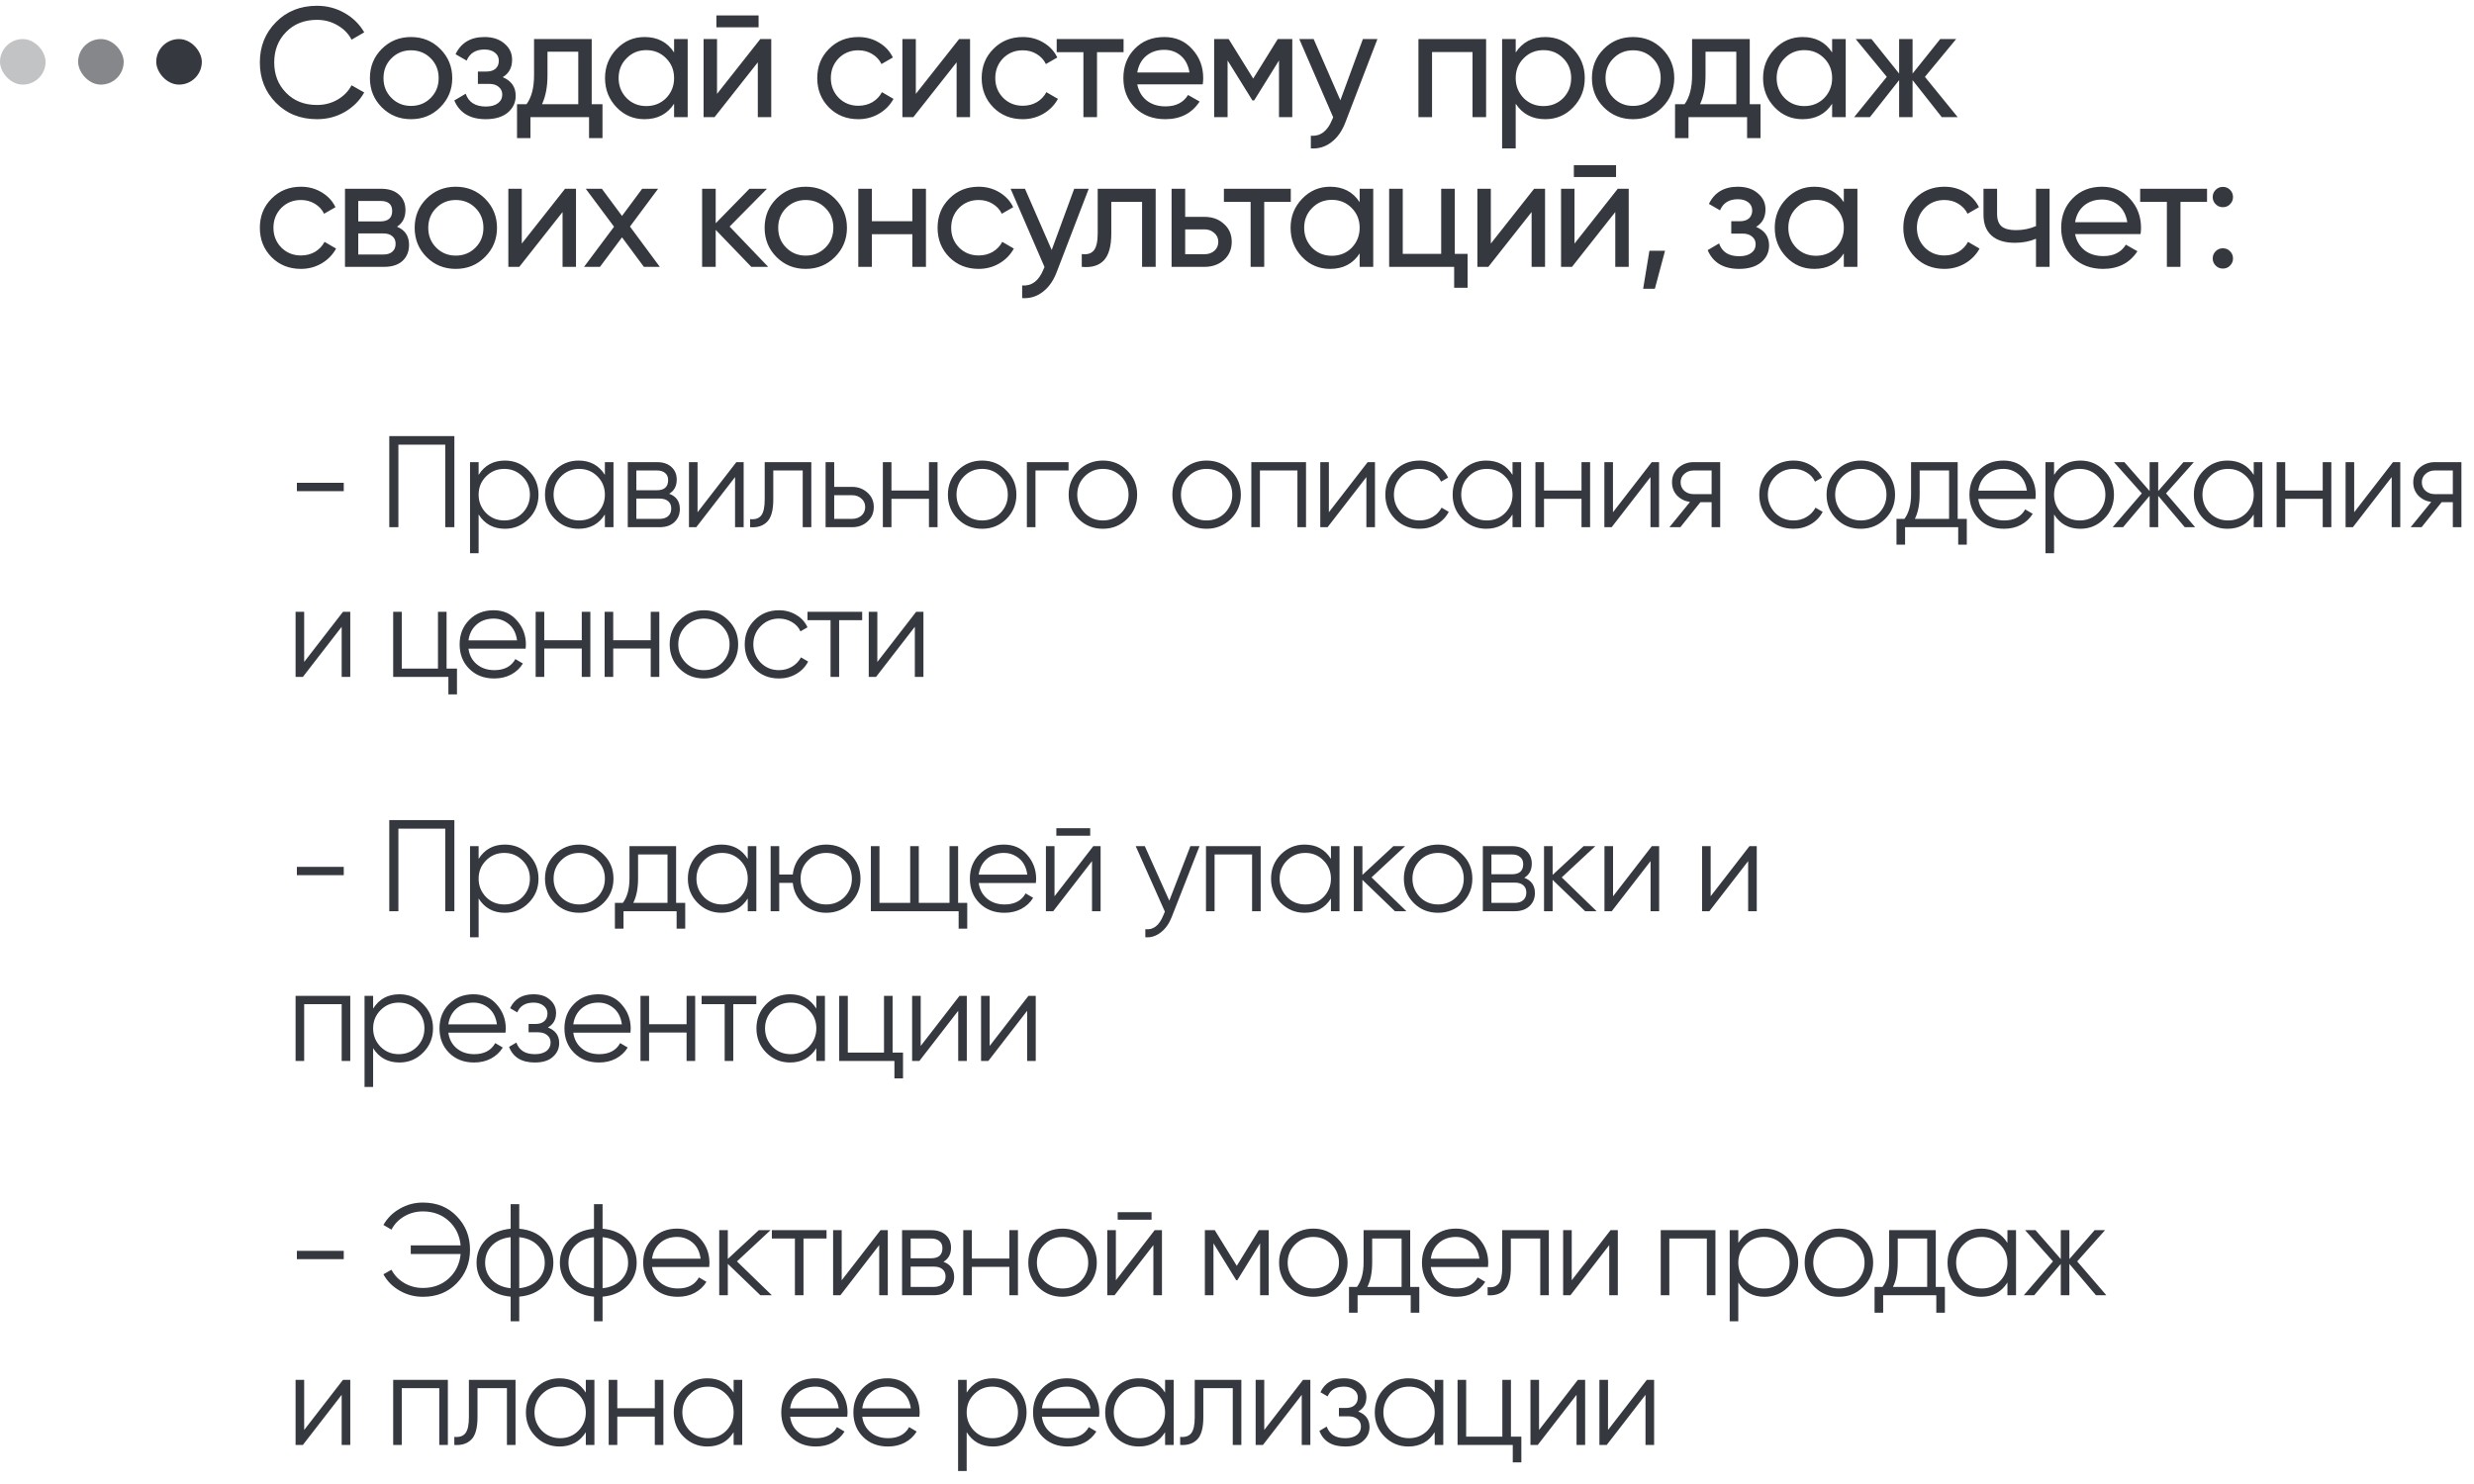
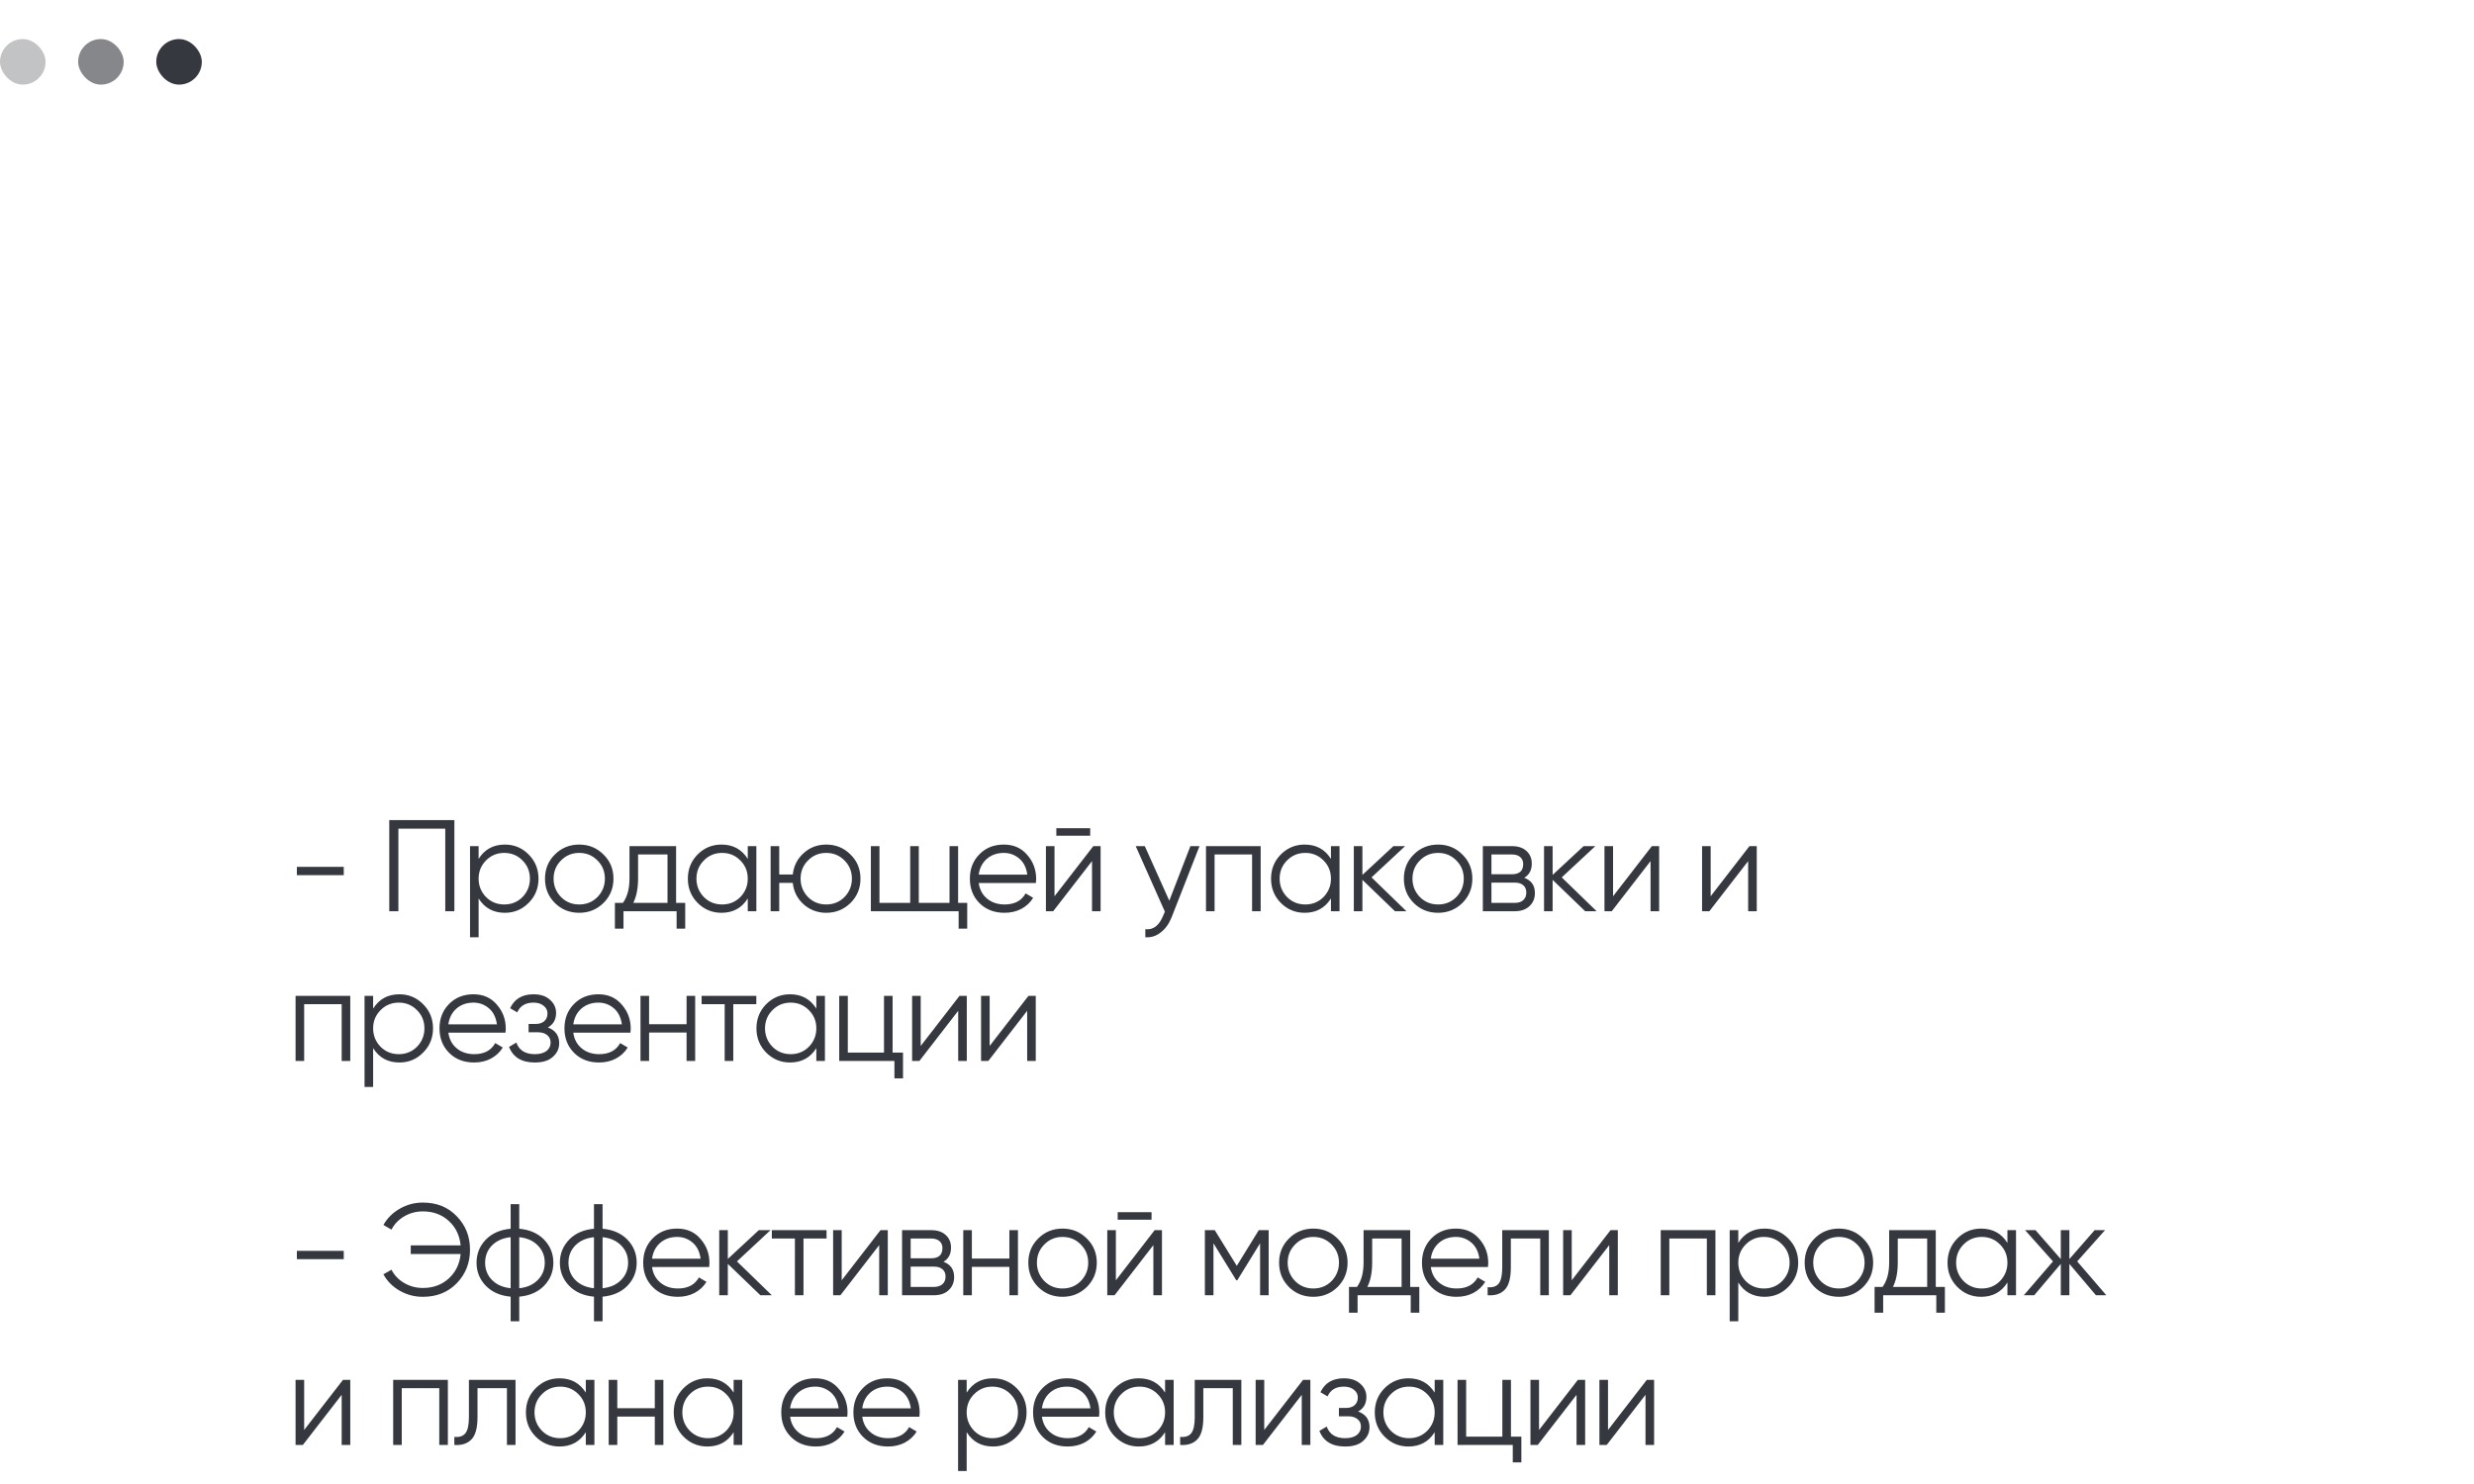
<svg xmlns="http://www.w3.org/2000/svg" width="380" height="228" viewBox="0 0 380 228" fill="none">
  <rect y="6" width="7" height="7" rx="3.5" fill="#35383F" fill-opacity="0.3" />
  <rect x="12" y="6" width="7" height="7" rx="3.5" fill="#35383F" fill-opacity="0.6" />
  <rect x="24" y="6" width="7" height="7" rx="3.5" fill="#35383F" />
-   <path d="M48.696 18.312C46.136 18.312 44.032 17.472 42.384 15.792C40.736 14.128 39.912 12.064 39.912 9.6C39.912 7.136 40.736 5.072 42.384 3.408C44.032 1.728 46.136 0.888 48.696 0.888C50.216 0.888 51.624 1.256 52.92 1.992C54.216 2.728 55.224 3.72 55.944 4.968L54 6.096C53.52 5.168 52.8 4.432 51.84 3.888C50.896 3.328 49.848 3.048 48.696 3.048C46.744 3.048 45.16 3.672 43.944 4.92C42.728 6.152 42.12 7.712 42.12 9.6C42.12 11.472 42.728 13.024 43.944 14.256C45.16 15.504 46.744 16.128 48.696 16.128C49.848 16.128 50.896 15.856 51.84 15.312C52.8 14.752 53.52 14.016 54 13.104L55.944 14.208C55.24 15.456 54.24 16.456 52.944 17.208C51.664 17.944 50.248 18.312 48.696 18.312ZM67.617 16.488C66.401 17.704 64.905 18.312 63.129 18.312C61.353 18.312 59.857 17.704 58.641 16.488C57.425 15.272 56.817 13.776 56.817 12C56.817 10.224 57.425 8.728 58.641 7.512C59.857 6.296 61.353 5.688 63.129 5.688C64.905 5.688 66.401 6.296 67.617 7.512C68.849 8.744 69.465 10.24 69.465 12C69.465 13.76 68.849 15.256 67.617 16.488ZM63.129 16.272C64.329 16.272 65.337 15.864 66.153 15.048C66.969 14.232 67.377 13.216 67.377 12C67.377 10.784 66.969 9.768 66.153 8.952C65.337 8.136 64.329 7.728 63.129 7.728C61.945 7.728 60.945 8.136 60.129 8.952C59.313 9.768 58.905 10.784 58.905 12C58.905 13.216 59.313 14.232 60.129 15.048C60.945 15.864 61.945 16.272 63.129 16.272ZM77.218 11.856C78.546 12.416 79.21 13.368 79.21 14.712C79.21 15.752 78.802 16.616 77.986 17.304C77.17 17.976 76.042 18.312 74.602 18.312C72.202 18.312 70.594 17.352 69.778 15.432L71.53 14.4C71.978 15.712 73.01 16.368 74.626 16.368C75.41 16.368 76.026 16.2 76.474 15.864C76.922 15.528 77.146 15.08 77.146 14.52C77.146 14.04 76.962 13.648 76.594 13.344C76.242 13.04 75.762 12.888 75.154 12.888H73.402V10.992H74.698C75.306 10.992 75.778 10.848 76.114 10.56C76.45 10.256 76.618 9.848 76.618 9.336C76.618 8.808 76.418 8.392 76.018 8.088C75.618 7.768 75.082 7.608 74.41 7.608C73.066 7.608 72.154 8.176 71.674 9.312L69.97 8.328C70.818 6.568 72.298 5.688 74.41 5.688C75.69 5.688 76.714 6.024 77.482 6.696C78.266 7.352 78.658 8.176 78.658 9.168C78.658 10.384 78.178 11.28 77.218 11.856ZM90.885 6V16.008H92.541V21.216H90.477V18H81.477V21.216H79.413V16.008H80.877C81.645 14.952 82.029 13.472 82.029 11.568V6H90.885ZM83.253 16.008H88.821V7.944H84.093V11.568C84.093 13.328 83.813 14.808 83.253 16.008ZM103.538 8.064V6H105.626V18H103.538V15.936C102.514 17.52 101.002 18.312 99.002 18.312C97.306 18.312 95.874 17.704 94.706 16.488C93.522 15.256 92.93 13.76 92.93 12C92.93 10.256 93.522 8.768 94.706 7.536C95.89 6.304 97.322 5.688 99.002 5.688C101.002 5.688 102.514 6.48 103.538 8.064ZM99.266 16.296C100.482 16.296 101.498 15.888 102.314 15.072C103.13 14.224 103.538 13.2 103.538 12C103.538 10.784 103.13 9.768 102.314 8.952C101.498 8.12 100.482 7.704 99.266 7.704C98.066 7.704 97.058 8.12 96.242 8.952C95.426 9.768 95.018 10.784 95.018 12C95.018 13.2 95.426 14.224 96.242 15.072C97.058 15.888 98.066 16.296 99.266 16.296ZM116.518 4.2H110.038V2.376H116.518V4.2ZM110.134 14.424L116.782 6H118.462V18H116.398V9.576L109.75 18H108.07V6H110.134V14.424ZM131.84 18.312C130.032 18.312 128.528 17.712 127.328 16.512C126.128 15.296 125.528 13.792 125.528 12C125.528 10.208 126.128 8.712 127.328 7.512C128.528 6.296 130.032 5.688 131.84 5.688C133.024 5.688 134.088 5.976 135.032 6.552C135.976 7.112 136.68 7.872 137.144 8.832L135.392 9.84C135.088 9.2 134.616 8.688 133.976 8.304C133.352 7.92 132.64 7.728 131.84 7.728C130.64 7.728 129.632 8.136 128.816 8.952C128.016 9.784 127.616 10.8 127.616 12C127.616 13.184 128.016 14.192 128.816 15.024C129.632 15.84 130.64 16.248 131.84 16.248C132.64 16.248 133.36 16.064 134 15.696C134.64 15.312 135.128 14.8 135.464 14.16L137.24 15.192C136.712 16.152 135.968 16.912 135.008 17.472C134.048 18.032 132.992 18.312 131.84 18.312ZM140.669 14.424L147.317 6H148.997V18H146.933V9.576L140.285 18H138.605V6H140.669V14.424ZM157.096 18.312C155.288 18.312 153.784 17.712 152.584 16.512C151.384 15.296 150.784 13.792 150.784 12C150.784 10.208 151.384 8.712 152.584 7.512C153.784 6.296 155.288 5.688 157.096 5.688C158.28 5.688 159.344 5.976 160.288 6.552C161.232 7.112 161.936 7.872 162.4 8.832L160.648 9.84C160.344 9.2 159.872 8.688 159.232 8.304C158.608 7.92 157.896 7.728 157.096 7.728C155.896 7.728 154.888 8.136 154.072 8.952C153.272 9.784 152.872 10.8 152.872 12C152.872 13.184 153.272 14.192 154.072 15.024C154.888 15.84 155.896 16.248 157.096 16.248C157.896 16.248 158.616 16.064 159.256 15.696C159.896 15.312 160.384 14.8 160.72 14.16L162.496 15.192C161.968 16.152 161.224 16.912 160.264 17.472C159.304 18.032 158.248 18.312 157.096 18.312ZM162.306 6H172.578V8.016H168.498V18H166.41V8.016H162.306V6ZM184.739 12.96H174.683C174.891 14.016 175.379 14.848 176.147 15.456C176.915 16.048 177.875 16.344 179.027 16.344C180.611 16.344 181.763 15.76 182.483 14.592L184.259 15.6C183.075 17.408 181.315 18.312 178.979 18.312C177.091 18.312 175.539 17.72 174.323 16.536C173.139 15.32 172.547 13.808 172.547 12C172.547 10.176 173.131 8.672 174.299 7.488C175.467 6.288 176.979 5.688 178.835 5.688C180.595 5.688 182.027 6.312 183.131 7.56C184.251 8.776 184.811 10.264 184.811 12.024C184.811 12.328 184.787 12.64 184.739 12.96ZM178.835 7.656C177.731 7.656 176.803 7.968 176.051 8.592C175.315 9.216 174.859 10.064 174.683 11.136H182.699C182.523 10.032 182.083 9.176 181.379 8.568C180.675 7.96 179.827 7.656 178.835 7.656ZM196.259 6H198.491V18H196.451V9.288L192.635 15.432H192.371L188.555 9.288V18H186.491V6H188.723L192.491 12.072L196.259 6ZM205.878 15.408L209.334 6H211.566L206.67 18.744C206.158 20.104 205.438 21.136 204.51 21.84C203.582 22.56 202.526 22.88 201.342 22.8V20.856C202.798 20.968 203.878 20.168 204.582 18.456L204.774 18.024L199.566 6H201.774L205.878 15.408ZM217.87 6H228.262V18H226.174V7.992H219.958V18H217.87V6ZM237.344 5.688C239.024 5.688 240.456 6.304 241.64 7.536C242.824 8.768 243.416 10.256 243.416 12C243.416 13.76 242.824 15.256 241.64 16.488C240.472 17.704 239.04 18.312 237.344 18.312C235.36 18.312 233.848 17.52 232.808 15.936V22.8H230.72V6H232.808V8.064C233.848 6.48 235.36 5.688 237.344 5.688ZM237.08 16.296C238.28 16.296 239.288 15.888 240.104 15.072C240.92 14.224 241.328 13.2 241.328 12C241.328 10.784 240.92 9.768 240.104 8.952C239.288 8.12 238.28 7.704 237.08 7.704C235.864 7.704 234.848 8.12 234.032 8.952C233.216 9.768 232.808 10.784 232.808 12C232.808 13.2 233.216 14.224 234.032 15.072C234.848 15.888 235.864 16.296 237.08 16.296ZM255.316 16.488C254.1 17.704 252.604 18.312 250.828 18.312C249.052 18.312 247.556 17.704 246.34 16.488C245.124 15.272 244.516 13.776 244.516 12C244.516 10.224 245.124 8.728 246.34 7.512C247.556 6.296 249.052 5.688 250.828 5.688C252.604 5.688 254.1 6.296 255.316 7.512C256.548 8.744 257.164 10.24 257.164 12C257.164 13.76 256.548 15.256 255.316 16.488ZM250.828 16.272C252.028 16.272 253.036 15.864 253.852 15.048C254.668 14.232 255.076 13.216 255.076 12C255.076 10.784 254.668 9.768 253.852 8.952C253.036 8.136 252.028 7.728 250.828 7.728C249.644 7.728 248.644 8.136 247.828 8.952C247.012 9.768 246.604 10.784 246.604 12C246.604 13.216 247.012 14.232 247.828 15.048C248.644 15.864 249.644 16.272 250.828 16.272ZM268.756 6V16.008H270.412V21.216H268.348V18H259.348V21.216H257.284V16.008H258.748C259.516 14.952 259.9 13.472 259.9 11.568V6H268.756ZM261.124 16.008H266.692V7.944H261.964V11.568C261.964 13.328 261.684 14.808 261.124 16.008ZM281.41 8.064V6H283.498V18H281.41V15.936C280.386 17.52 278.874 18.312 276.874 18.312C275.178 18.312 273.746 17.704 272.578 16.488C271.394 15.256 270.802 13.76 270.802 12C270.802 10.256 271.394 8.768 272.578 7.536C273.762 6.304 275.194 5.688 276.874 5.688C278.874 5.688 280.386 6.48 281.41 8.064ZM277.138 16.296C278.354 16.296 279.37 15.888 280.186 15.072C281.002 14.224 281.41 13.2 281.41 12C281.41 10.784 281.002 9.768 280.186 8.952C279.37 8.12 278.354 7.704 277.138 7.704C275.938 7.704 274.93 8.12 274.114 8.952C273.298 9.768 272.89 10.784 272.89 12C272.89 13.2 273.298 14.224 274.114 15.072C274.93 15.888 275.938 16.296 277.138 16.296ZM295.662 11.808L300.702 18H298.254L293.766 12.312V18H291.702V12.312L287.214 18H284.79L289.806 11.808L285.03 6H287.454L291.702 11.304V6H293.766V11.304L298.014 6H300.462L295.662 11.808ZM46.224 41.312C44.416 41.312 42.912 40.712 41.712 39.512C40.512 38.296 39.912 36.792 39.912 35C39.912 33.208 40.512 31.712 41.712 30.512C42.912 29.296 44.416 28.688 46.224 28.688C47.408 28.688 48.472 28.976 49.416 29.552C50.36 30.112 51.064 30.872 51.528 31.832L49.776 32.84C49.472 32.2 49 31.688 48.36 31.304C47.736 30.92 47.024 30.728 46.224 30.728C45.024 30.728 44.016 31.136 43.2 31.952C42.4 32.784 42 33.8 42 35C42 36.184 42.4 37.192 43.2 38.024C44.016 38.84 45.024 39.248 46.224 39.248C47.024 39.248 47.744 39.064 48.384 38.696C49.024 38.312 49.512 37.8 49.848 37.16L51.624 38.192C51.096 39.152 50.352 39.912 49.392 40.472C48.432 41.032 47.376 41.312 46.224 41.312ZM60.981 34.832C62.213 35.344 62.829 36.272 62.829 37.616C62.829 38.64 62.493 39.464 61.821 40.088C61.149 40.696 60.205 41 58.989 41H52.989V29H58.509C59.693 29 60.613 29.296 61.269 29.888C61.941 30.48 62.277 31.272 62.277 32.264C62.277 33.416 61.845 34.272 60.981 34.832ZM58.413 30.872H55.029V34.016H58.413C59.629 34.016 60.237 33.48 60.237 32.408C60.237 31.384 59.629 30.872 58.413 30.872ZM55.029 39.104H58.869C59.477 39.104 59.941 38.96 60.261 38.672C60.597 38.384 60.765 37.976 60.765 37.448C60.765 36.952 60.597 36.568 60.261 36.296C59.941 36.008 59.477 35.864 58.869 35.864H55.029V39.104ZM74.491 39.488C73.275 40.704 71.779 41.312 70.003 41.312C68.227 41.312 66.731 40.704 65.515 39.488C64.299 38.272 63.691 36.776 63.691 35C63.691 33.224 64.299 31.728 65.515 30.512C66.731 29.296 68.227 28.688 70.003 28.688C71.779 28.688 73.275 29.296 74.491 30.512C75.723 31.744 76.339 33.24 76.339 35C76.339 36.76 75.723 38.256 74.491 39.488ZM70.003 39.272C71.203 39.272 72.211 38.864 73.027 38.048C73.843 37.232 74.251 36.216 74.251 35C74.251 33.784 73.843 32.768 73.027 31.952C72.211 31.136 71.203 30.728 70.003 30.728C68.819 30.728 67.819 31.136 67.003 31.952C66.187 32.768 65.779 33.784 65.779 35C65.779 36.216 66.187 37.232 67.003 38.048C67.819 38.864 68.819 39.272 70.003 39.272ZM80.144 37.424L86.792 29H88.472V41H86.408V32.576L79.76 41H78.08V29H80.144V37.424ZM96.763 34.808L101.347 41H98.899L95.539 36.464L92.155 41H89.707L94.315 34.832L89.971 29H92.443L95.539 33.176L98.635 29H101.083L96.763 34.808ZM112.066 34.808L117.994 41H115.402L109.93 35.312V41H107.842V29H109.93V34.304L115.114 29H117.802L112.066 34.808ZM128.242 39.488C127.026 40.704 125.53 41.312 123.754 41.312C121.978 41.312 120.482 40.704 119.266 39.488C118.05 38.272 117.442 36.776 117.442 35C117.442 33.224 118.05 31.728 119.266 30.512C120.482 29.296 121.978 28.688 123.754 28.688C125.53 28.688 127.026 29.296 128.242 30.512C129.474 31.744 130.09 33.24 130.09 35C130.09 36.76 129.474 38.256 128.242 39.488ZM123.754 39.272C124.954 39.272 125.962 38.864 126.778 38.048C127.594 37.232 128.002 36.216 128.002 35C128.002 33.784 127.594 32.768 126.778 31.952C125.962 31.136 124.954 30.728 123.754 30.728C122.57 30.728 121.57 31.136 120.754 31.952C119.938 32.768 119.53 33.784 119.53 35C119.53 36.216 119.938 37.232 120.754 38.048C121.57 38.864 122.57 39.272 123.754 39.272ZM140.136 33.992V29H142.224V41H140.136V35.984H133.92V41H131.832V29H133.92V33.992H140.136ZM150.322 41.312C148.514 41.312 147.01 40.712 145.81 39.512C144.61 38.296 144.01 36.792 144.01 35C144.01 33.208 144.61 31.712 145.81 30.512C147.01 29.296 148.514 28.688 150.322 28.688C151.506 28.688 152.57 28.976 153.514 29.552C154.458 30.112 155.162 30.872 155.626 31.832L153.874 32.84C153.57 32.2 153.098 31.688 152.458 31.304C151.834 30.92 151.122 30.728 150.322 30.728C149.122 30.728 148.114 31.136 147.298 31.952C146.498 32.784 146.098 33.8 146.098 35C146.098 36.184 146.498 37.192 147.298 38.024C148.114 38.84 149.122 39.248 150.322 39.248C151.122 39.248 151.842 39.064 152.482 38.696C153.122 38.312 153.61 37.8 153.946 37.16L155.722 38.192C155.194 39.152 154.45 39.912 153.49 40.472C152.53 41.032 151.474 41.312 150.322 41.312ZM161.538 38.408L164.994 29H167.226L162.33 41.744C161.818 43.104 161.098 44.136 160.17 44.84C159.242 45.56 158.186 45.88 157.002 45.8V43.856C158.458 43.968 159.538 43.168 160.242 41.456L160.434 41.024L155.226 29H157.434L161.538 38.408ZM168.604 29H177.508V41H175.42V31.016H170.692V35.912C170.692 37.832 170.308 39.2 169.54 40.016C168.772 40.816 167.644 41.144 166.156 41V39.032C166.988 39.144 167.604 38.96 168.004 38.48C168.404 37.984 168.604 37.112 168.604 35.864V29ZM182.04 33.32H185.016C186.216 33.32 187.208 33.68 187.992 34.4C188.792 35.104 189.192 36.024 189.192 37.16C189.192 38.296 188.792 39.224 187.992 39.944C187.192 40.648 186.2 41 185.016 41H179.952V29H182.04V33.32ZM182.04 39.056H185.016C185.624 39.056 186.128 38.88 186.528 38.528C186.928 38.176 187.128 37.72 187.128 37.16C187.128 36.6 186.92 36.144 186.504 35.792C186.104 35.424 185.608 35.24 185.016 35.24H182.04V39.056ZM187.989 29H198.261V31.016H194.181V41H192.093V31.016H187.989V29ZM208.838 31.064V29H210.926V41H208.838V38.936C207.814 40.52 206.302 41.312 204.302 41.312C202.606 41.312 201.174 40.704 200.006 39.488C198.822 38.256 198.23 36.76 198.23 35C198.23 33.256 198.822 31.768 200.006 30.536C201.19 29.304 202.622 28.688 204.302 28.688C206.302 28.688 207.814 29.48 208.838 31.064ZM204.566 39.296C205.782 39.296 206.798 38.888 207.614 38.072C208.43 37.224 208.838 36.2 208.838 35C208.838 33.784 208.43 32.768 207.614 31.952C206.798 31.12 205.782 30.704 204.566 30.704C203.366 30.704 202.358 31.12 201.542 31.952C200.726 32.768 200.318 33.784 200.318 35C200.318 36.2 200.726 37.224 201.542 38.072C202.358 38.888 203.366 39.296 204.566 39.296ZM223.45 29V39.008H225.418V44.216H223.354V41H213.37V29H215.458V39.008H221.362V29H223.45ZM228.987 37.424L235.635 29H237.315V41H235.251V32.576L228.603 41H226.923V29H228.987V37.424ZM248.222 27.2H241.742V25.376H248.222V27.2ZM241.838 37.424L248.486 29H250.166V41H248.102V32.576L241.454 41H239.774V29H241.838V37.424ZM253.344 38.528H255.744L254.184 44.36H252.384L253.344 38.528ZM269.734 34.856C271.062 35.416 271.726 36.368 271.726 37.712C271.726 38.752 271.318 39.616 270.502 40.304C269.686 40.976 268.558 41.312 267.118 41.312C264.718 41.312 263.11 40.352 262.294 38.432L264.046 37.4C264.494 38.712 265.526 39.368 267.142 39.368C267.926 39.368 268.542 39.2 268.99 38.864C269.438 38.528 269.662 38.08 269.662 37.52C269.662 37.04 269.478 36.648 269.11 36.344C268.758 36.04 268.278 35.888 267.67 35.888H265.918V33.992H267.214C267.822 33.992 268.294 33.848 268.63 33.56C268.966 33.256 269.134 32.848 269.134 32.336C269.134 31.808 268.934 31.392 268.534 31.088C268.134 30.768 267.598 30.608 266.926 30.608C265.582 30.608 264.67 31.176 264.19 32.312L262.486 31.328C263.334 29.568 264.814 28.688 266.926 28.688C268.206 28.688 269.23 29.024 269.998 29.696C270.782 30.352 271.174 31.176 271.174 32.168C271.174 33.384 270.694 34.28 269.734 34.856ZM283.205 31.064V29H285.293V41H283.205V38.936C282.181 40.52 280.669 41.312 278.669 41.312C276.973 41.312 275.541 40.704 274.373 39.488C273.189 38.256 272.597 36.76 272.597 35C272.597 33.256 273.189 31.768 274.373 30.536C275.557 29.304 276.989 28.688 278.669 28.688C280.669 28.688 282.181 29.48 283.205 31.064ZM278.933 39.296C280.149 39.296 281.165 38.888 281.981 38.072C282.797 37.224 283.205 36.2 283.205 35C283.205 33.784 282.797 32.768 281.981 31.952C281.165 31.12 280.149 30.704 278.933 30.704C277.733 30.704 276.725 31.12 275.909 31.952C275.093 32.768 274.685 33.784 274.685 35C274.685 36.2 275.093 37.224 275.909 38.072C276.725 38.888 277.733 39.296 278.933 39.296ZM298.656 41.312C296.848 41.312 295.344 40.712 294.144 39.512C292.944 38.296 292.344 36.792 292.344 35C292.344 33.208 292.944 31.712 294.144 30.512C295.344 29.296 296.848 28.688 298.656 28.688C299.84 28.688 300.904 28.976 301.848 29.552C302.792 30.112 303.496 30.872 303.96 31.832L302.208 32.84C301.904 32.2 301.432 31.688 300.792 31.304C300.168 30.92 299.456 30.728 298.656 30.728C297.456 30.728 296.448 31.136 295.632 31.952C294.832 32.784 294.432 33.8 294.432 35C294.432 36.184 294.832 37.192 295.632 38.024C296.448 38.84 297.456 39.248 298.656 39.248C299.456 39.248 300.176 39.064 300.816 38.696C301.456 38.312 301.944 37.8 302.28 37.16L304.056 38.192C303.528 39.152 302.784 39.912 301.824 40.472C300.864 41.032 299.808 41.312 298.656 41.312ZM312.723 34.736V29H314.811V41H312.723V36.68C311.747 37.096 310.667 37.304 309.483 37.304C307.931 37.304 306.739 36.936 305.907 36.2C305.075 35.464 304.659 34.392 304.659 32.984V29H306.747V32.864C306.747 33.744 306.979 34.384 307.443 34.784C307.923 35.168 308.651 35.36 309.627 35.36C310.731 35.36 311.763 35.152 312.723 34.736ZM328.784 35.96H318.728C318.936 37.016 319.424 37.848 320.192 38.456C320.96 39.048 321.92 39.344 323.072 39.344C324.656 39.344 325.808 38.76 326.528 37.592L328.304 38.6C327.12 40.408 325.36 41.312 323.024 41.312C321.136 41.312 319.584 40.72 318.368 39.536C317.184 38.32 316.592 36.808 316.592 35C316.592 33.176 317.176 31.672 318.344 30.488C319.512 29.288 321.024 28.688 322.88 28.688C324.64 28.688 326.072 29.312 327.176 30.56C328.296 31.776 328.856 33.264 328.856 35.024C328.856 35.328 328.832 35.64 328.784 35.96ZM322.88 30.656C321.776 30.656 320.848 30.968 320.096 31.592C319.36 32.216 318.904 33.064 318.728 34.136H326.744C326.568 33.032 326.128 32.176 325.424 31.568C324.72 30.96 323.872 30.656 322.88 30.656ZM328.723 29H338.995V31.016H334.915V41H332.827V31.016H328.723V29ZM341.425 31.832C340.993 31.832 340.625 31.68 340.321 31.376C340.017 31.072 339.865 30.704 339.865 30.272C339.865 29.84 340.017 29.472 340.321 29.168C340.625 28.864 340.993 28.712 341.425 28.712C341.873 28.712 342.241 28.864 342.529 29.168C342.833 29.472 342.985 29.84 342.985 30.272C342.985 30.704 342.833 31.072 342.529 31.376C342.241 31.68 341.873 31.832 341.425 31.832ZM341.425 41.264C340.993 41.264 340.625 41.112 340.321 40.808C340.017 40.504 339.865 40.136 339.865 39.704C339.865 39.272 340.017 38.904 340.321 38.6C340.625 38.296 340.993 38.144 341.425 38.144C341.873 38.144 342.241 38.296 342.529 38.6C342.833 38.904 342.985 39.272 342.985 39.704C342.985 40.136 342.833 40.504 342.529 40.808C342.241 41.112 341.873 41.264 341.425 41.264Z" fill="#35383F" />
  <path d="M52.8 134.46H45.6V133.18H52.8V134.46ZM59.791 126H69.791V140H68.391V127.32H61.191V140H59.791V126ZM77.554 129.76C78.98 129.76 80.194 130.267 81.194 131.28C82.207 132.293 82.714 133.533 82.714 135C82.714 136.467 82.207 137.707 81.194 138.72C80.194 139.733 78.98 140.24 77.554 140.24C75.78 140.24 74.434 139.507 73.514 138.04V144H72.194V130H73.514V131.96C74.434 130.493 75.78 129.76 77.554 129.76ZM74.654 137.82C75.414 138.58 76.347 138.96 77.454 138.96C78.56 138.96 79.494 138.58 80.254 137.82C81.014 137.033 81.394 136.093 81.394 135C81.394 133.893 81.014 132.96 80.254 132.2C79.494 131.427 78.56 131.04 77.454 131.04C76.347 131.04 75.414 131.427 74.654 132.2C73.894 132.96 73.514 133.893 73.514 135C73.514 136.093 73.894 137.033 74.654 137.82ZM92.689 138.74C91.662 139.74 90.422 140.24 88.969 140.24C87.489 140.24 86.242 139.74 85.229 138.74C84.215 137.727 83.709 136.48 83.709 135C83.709 133.52 84.215 132.28 85.229 131.28C86.242 130.267 87.489 129.76 88.969 129.76C90.435 129.76 91.675 130.267 92.689 131.28C93.715 132.28 94.229 133.52 94.229 135C94.229 136.467 93.715 137.713 92.689 138.74ZM86.169 137.82C86.929 138.58 87.862 138.96 88.969 138.96C90.075 138.96 91.009 138.58 91.769 137.82C92.529 137.033 92.909 136.093 92.909 135C92.909 133.893 92.529 132.96 91.769 132.2C91.009 131.427 90.075 131.04 88.969 131.04C87.862 131.04 86.929 131.427 86.169 132.2C85.409 132.96 85.029 133.893 85.029 135C85.029 136.093 85.409 137.033 86.169 137.82ZM103.847 130V138.72H105.247V142.68H103.927V140H95.767V142.68H94.447V138.72H95.667C96.347 137.813 96.687 136.553 96.687 134.94V130H103.847ZM97.267 138.72H102.527V131.28H98.007V134.94C98.007 136.487 97.76 137.747 97.267 138.72ZM114.853 131.96V130H116.173V140H114.853V138.04C113.933 139.507 112.586 140.24 110.813 140.24C109.386 140.24 108.166 139.733 107.153 138.72C106.153 137.707 105.653 136.467 105.653 135C105.653 133.533 106.153 132.293 107.153 131.28C108.166 130.267 109.386 129.76 110.813 129.76C112.586 129.76 113.933 130.493 114.853 131.96ZM108.113 137.82C108.873 138.58 109.806 138.96 110.913 138.96C112.02 138.96 112.953 138.58 113.713 137.82C114.473 137.033 114.853 136.093 114.853 135C114.853 133.893 114.473 132.96 113.713 132.2C112.953 131.427 112.02 131.04 110.913 131.04C109.806 131.04 108.873 131.427 108.113 132.2C107.353 132.96 106.973 133.893 106.973 135C106.973 136.093 107.353 137.033 108.113 137.82ZM126.908 129.76C128.375 129.76 129.615 130.267 130.628 131.28C131.655 132.28 132.168 133.52 132.168 135C132.168 136.467 131.655 137.713 130.628 138.74C129.601 139.74 128.361 140.24 126.908 140.24C125.575 140.24 124.415 139.807 123.428 138.94C122.455 138.047 121.901 136.947 121.768 135.64H119.688V140H118.368V130H119.688V134.36H121.768C121.915 133.04 122.468 131.947 123.428 131.08C124.401 130.2 125.561 129.76 126.908 129.76ZM124.108 137.82C124.868 138.58 125.801 138.96 126.908 138.96C128.015 138.96 128.948 138.58 129.708 137.82C130.468 137.033 130.848 136.093 130.848 135C130.848 133.893 130.468 132.96 129.708 132.2C128.948 131.427 128.015 131.04 126.908 131.04C125.801 131.04 124.868 131.427 124.108 132.2C123.348 132.96 122.968 133.893 122.968 135C122.968 136.093 123.348 137.033 124.108 137.82ZM147.164 130V138.72H148.564V142.68H147.244V140H133.764V130H135.084V138.72H139.804V130H141.124V138.72H145.844V130H147.164ZM154.19 129.76C155.684 129.76 156.877 130.287 157.77 131.34C158.69 132.38 159.15 133.613 159.15 135.04C159.15 135.107 159.137 135.313 159.11 135.66H150.33C150.464 136.66 150.89 137.46 151.61 138.06C152.33 138.66 153.23 138.96 154.31 138.96C155.83 138.96 156.904 138.393 157.53 137.26L158.69 137.94C158.25 138.66 157.644 139.227 156.87 139.64C156.11 140.04 155.25 140.24 154.29 140.24C152.717 140.24 151.437 139.747 150.45 138.76C149.464 137.773 148.97 136.52 148.97 135C148.97 133.493 149.457 132.247 150.43 131.26C151.404 130.26 152.657 129.76 154.19 129.76ZM154.19 131.04C153.15 131.04 152.277 131.347 151.57 131.96C150.877 132.573 150.464 133.38 150.33 134.38H157.79C157.644 133.313 157.237 132.493 156.57 131.92C155.877 131.333 155.084 131.04 154.19 131.04ZM167.45 128.4H162.25V127.24H167.45V128.4ZM161.97 137.7L167.93 130H169.05V140H167.73V132.3L161.77 140H160.65V130H161.97V137.7ZM179.601 138.38L182.841 130H184.241L179.961 140.92C179.561 141.933 179.001 142.713 178.281 143.26C177.575 143.82 176.788 144.067 175.921 144V142.76C177.121 142.907 178.035 142.213 178.661 140.68L178.921 140.06L174.441 130H175.841L179.601 138.38ZM185.237 130H193.637V140H192.317V131.28H186.557V140H185.237V130ZM204.428 131.96V130H205.748V140H204.428V138.04C203.508 139.507 202.161 140.24 200.388 140.24C198.961 140.24 197.741 139.733 196.728 138.72C195.728 137.707 195.228 136.467 195.228 135C195.228 133.533 195.728 132.293 196.728 131.28C197.741 130.267 198.961 129.76 200.388 129.76C202.161 129.76 203.508 130.493 204.428 131.96ZM197.688 137.82C198.448 138.58 199.381 138.96 200.488 138.96C201.595 138.96 202.528 138.58 203.288 137.82C204.048 137.033 204.428 136.093 204.428 135C204.428 133.893 204.048 132.96 203.288 132.2C202.528 131.427 201.595 131.04 200.488 131.04C199.381 131.04 198.448 131.427 197.688 132.2C196.928 132.96 196.548 133.893 196.548 135C196.548 136.093 196.928 137.033 197.688 137.82ZM210.663 134.8L216.023 140H214.263L209.263 135.18V140H207.943V130H209.263V134.42L214.023 130H215.823L210.663 134.8ZM224.61 138.74C223.583 139.74 222.343 140.24 220.89 140.24C219.41 140.24 218.163 139.74 217.15 138.74C216.136 137.727 215.63 136.48 215.63 135C215.63 133.52 216.136 132.28 217.15 131.28C218.163 130.267 219.41 129.76 220.89 129.76C222.356 129.76 223.596 130.267 224.61 131.28C225.636 132.28 226.15 133.52 226.15 135C226.15 136.467 225.636 137.713 224.61 138.74ZM218.09 137.82C218.85 138.58 219.783 138.96 220.89 138.96C221.996 138.96 222.93 138.58 223.69 137.82C224.45 137.033 224.83 136.093 224.83 135C224.83 133.893 224.45 132.96 223.69 132.2C222.93 131.427 221.996 131.04 220.89 131.04C219.783 131.04 218.85 131.427 218.09 132.2C217.33 132.96 216.95 133.893 216.95 135C216.95 136.093 217.33 137.033 218.09 137.82ZM234.119 134.86C235.212 135.26 235.759 136.04 235.759 137.2C235.759 138.027 235.479 138.7 234.919 139.22C234.372 139.74 233.605 140 232.619 140H227.759V130H232.219C233.179 130 233.925 130.247 234.459 130.74C235.005 131.233 235.279 131.88 235.279 132.68C235.279 133.68 234.892 134.407 234.119 134.86ZM232.219 131.28H229.079V134.32H232.219C233.379 134.32 233.959 133.8 233.959 132.76C233.959 132.293 233.805 131.933 233.499 131.68C233.205 131.413 232.779 131.28 232.219 131.28ZM229.079 138.72H232.619C233.205 138.72 233.652 138.58 233.959 138.3C234.279 138.02 234.439 137.627 234.439 137.12C234.439 136.64 234.279 136.267 233.959 136C233.652 135.733 233.205 135.6 232.619 135.6H229.079V138.72ZM239.879 134.8L245.239 140H243.479L238.479 135.18V140H237.159V130H238.479V134.42L243.239 130H245.039L239.879 134.8ZM247.761 137.7L253.721 130H254.841V140H253.521V132.3L247.561 140H246.441V130H247.761V137.7ZM262.753 137.7L268.713 130H269.833V140H268.513V132.3L262.553 140H261.433V130H262.753V137.7ZM45.4 153H53.8V163H52.48V154.28H46.72V163H45.4V153ZM61.351 152.76C62.778 152.76 63.991 153.267 64.991 154.28C66.005 155.293 66.511 156.533 66.511 158C66.511 159.467 66.005 160.707 64.991 161.72C63.991 162.733 62.778 163.24 61.351 163.24C59.578 163.24 58.231 162.507 57.311 161.04V167H55.991V153H57.311V154.96C58.231 153.493 59.578 152.76 61.351 152.76ZM58.451 160.82C59.211 161.58 60.145 161.96 61.251 161.96C62.358 161.96 63.291 161.58 64.051 160.82C64.811 160.033 65.191 159.093 65.191 158C65.191 156.893 64.811 155.96 64.051 155.2C63.291 154.427 62.358 154.04 61.251 154.04C60.145 154.04 59.211 154.427 58.451 155.2C57.691 155.96 57.311 156.893 57.311 158C57.311 159.093 57.691 160.033 58.451 160.82ZM72.726 152.76C74.22 152.76 75.413 153.287 76.306 154.34C77.226 155.38 77.686 156.613 77.686 158.04C77.686 158.107 77.673 158.313 77.646 158.66H68.866C69 159.66 69.426 160.46 70.146 161.06C70.866 161.66 71.766 161.96 72.846 161.96C74.366 161.96 75.44 161.393 76.066 160.26L77.226 160.94C76.786 161.66 76.18 162.227 75.406 162.64C74.646 163.04 73.786 163.24 72.826 163.24C71.253 163.24 69.973 162.747 68.986 161.76C68 160.773 67.506 159.52 67.506 158C67.506 156.493 67.993 155.247 68.966 154.26C69.94 153.26 71.193 152.76 72.726 152.76ZM72.726 154.04C71.686 154.04 70.813 154.347 70.106 154.96C69.413 155.573 69 156.38 68.866 157.38H76.326C76.18 156.313 75.773 155.493 75.106 154.92C74.413 154.333 73.62 154.04 72.726 154.04ZM84.151 157.86C85.311 158.3 85.891 159.1 85.891 160.26C85.891 161.1 85.564 161.807 84.911 162.38C84.284 162.953 83.364 163.24 82.151 163.24C80.124 163.24 78.804 162.44 78.191 160.84L79.311 160.18C79.737 161.367 80.684 161.96 82.151 161.96C82.911 161.96 83.504 161.8 83.931 161.48C84.357 161.147 84.571 160.713 84.571 160.18C84.571 159.7 84.397 159.32 84.051 159.04C83.704 158.747 83.237 158.6 82.651 158.6H81.191V157.32H82.251C82.824 157.32 83.271 157.18 83.591 156.9C83.924 156.607 84.091 156.207 84.091 155.7C84.091 155.22 83.891 154.827 83.491 154.52C83.104 154.2 82.591 154.04 81.951 154.04C80.711 154.04 79.877 154.54 79.451 155.54L78.351 154.9C79.017 153.473 80.217 152.76 81.951 152.76C83.017 152.76 83.857 153.04 84.471 153.6C85.097 154.147 85.411 154.82 85.411 155.62C85.411 156.647 84.991 157.393 84.151 157.86ZM91.917 152.76C93.41 152.76 94.603 153.287 95.497 154.34C96.417 155.38 96.877 156.613 96.877 158.04C96.877 158.107 96.864 158.313 96.837 158.66H88.057C88.19 159.66 88.617 160.46 89.337 161.06C90.057 161.66 90.957 161.96 92.037 161.96C93.557 161.96 94.63 161.393 95.257 160.26L96.417 160.94C95.977 161.66 95.37 162.227 94.597 162.64C93.837 163.04 92.977 163.24 92.017 163.24C90.444 163.24 89.163 162.747 88.177 161.76C87.19 160.773 86.697 159.52 86.697 158C86.697 156.493 87.183 155.247 88.157 154.26C89.13 153.26 90.383 152.76 91.917 152.76ZM91.917 154.04C90.877 154.04 90.004 154.347 89.297 154.96C88.603 155.573 88.19 156.38 88.057 157.38H95.517C95.37 156.313 94.963 155.493 94.297 154.92C93.603 154.333 92.81 154.04 91.917 154.04ZM105.457 157.36V153H106.777V163H105.457V158.64H99.697V163H98.377V153H99.697V157.36H105.457ZM107.768 153H116.168V154.28H112.628V163H111.308V154.28H107.768V153ZM125.386 154.96V153H126.706V163H125.386V161.04C124.466 162.507 123.119 163.24 121.346 163.24C119.919 163.24 118.699 162.733 117.686 161.72C116.686 160.707 116.186 159.467 116.186 158C116.186 156.533 116.686 155.293 117.686 154.28C118.699 153.267 119.919 152.76 121.346 152.76C123.119 152.76 124.466 153.493 125.386 154.96ZM118.646 160.82C119.406 161.58 120.339 161.96 121.446 161.96C122.553 161.96 123.486 161.58 124.246 160.82C125.006 160.033 125.386 159.093 125.386 158C125.386 156.893 125.006 155.96 124.246 155.2C123.486 154.427 122.553 154.04 121.446 154.04C120.339 154.04 119.406 154.427 118.646 155.2C117.886 155.96 117.506 156.893 117.506 158C117.506 159.093 117.886 160.033 118.646 160.82ZM137.101 153V161.72H138.701V165.68H137.381V163H128.901V153H130.221V161.72H135.781V153H137.101ZM141.418 160.7L147.378 153H148.498V163H147.178V155.3L141.218 163H140.098V153H141.418V160.7ZM152.009 160.7L157.969 153H159.089V163H157.769V155.3L151.809 163H150.689V153H152.009V160.7Z" fill="#35383F" />
  <path d="M52.8 193.46H45.6V192.18H52.8V193.46ZM64.951 184.76C67.084 184.76 68.817 185.46 70.151 186.86C71.511 188.247 72.191 189.96 72.191 192C72.191 194.04 71.511 195.76 70.151 197.16C68.804 198.547 67.071 199.24 64.951 199.24C63.671 199.24 62.484 198.927 61.391 198.3C60.297 197.673 59.464 196.833 58.891 195.78L60.131 195.08C60.571 195.933 61.224 196.613 62.091 197.12C62.957 197.627 63.911 197.88 64.951 197.88C66.551 197.88 67.884 197.387 68.951 196.4C70.004 195.427 70.604 194.18 70.751 192.66H63.091V191.34H70.751C70.604 189.82 70.004 188.573 68.951 187.6C67.884 186.613 66.551 186.12 64.951 186.12C63.911 186.12 62.957 186.373 62.091 186.88C61.224 187.387 60.571 188.067 60.131 188.92L58.891 188.2C59.491 187.147 60.331 186.313 61.411 185.7C62.491 185.073 63.671 184.76 64.951 184.76ZM79.755 199.22V203H78.435V199.22C76.849 199.073 75.582 198.52 74.635 197.56C73.675 196.573 73.195 195.387 73.195 194C73.195 192.613 73.675 191.427 74.635 190.44C75.582 189.48 76.849 188.927 78.435 188.78V185H79.755V188.78C81.342 188.927 82.609 189.48 83.555 190.44C84.515 191.427 84.995 192.613 84.995 194C84.995 195.387 84.515 196.573 83.555 197.56C82.609 198.52 81.342 199.073 79.755 199.22ZM78.435 197.92V190.08C77.249 190.2 76.295 190.62 75.575 191.34C74.869 192.06 74.515 192.947 74.515 194C74.515 195.053 74.869 195.94 75.575 196.66C76.295 197.38 77.249 197.8 78.435 197.92ZM79.755 190.08V197.92C80.942 197.8 81.889 197.38 82.595 196.66C83.315 195.94 83.675 195.053 83.675 194C83.675 192.947 83.315 192.06 82.595 191.34C81.889 190.62 80.942 190.2 79.755 190.08ZM92.554 199.22V203H91.234V199.22C89.647 199.073 88.38 198.52 87.434 197.56C86.474 196.573 85.994 195.387 85.994 194C85.994 192.613 86.474 191.427 87.434 190.44C88.38 189.48 89.647 188.927 91.234 188.78V185H92.554V188.78C94.14 188.927 95.407 189.48 96.354 190.44C97.314 191.427 97.794 192.613 97.794 194C97.794 195.387 97.314 196.573 96.354 197.56C95.407 198.52 94.14 199.073 92.554 199.22ZM91.234 197.92V190.08C90.047 190.2 89.094 190.62 88.374 191.34C87.667 192.06 87.314 192.947 87.314 194C87.314 195.053 87.667 195.94 88.374 196.66C89.094 197.38 90.047 197.8 91.234 197.92ZM92.554 190.08V197.92C93.74 197.8 94.687 197.38 95.394 196.66C96.114 195.94 96.474 195.053 96.474 194C96.474 192.947 96.114 192.06 95.394 191.34C94.687 190.62 93.74 190.2 92.554 190.08ZM104.012 188.76C105.506 188.76 106.699 189.287 107.592 190.34C108.512 191.38 108.972 192.613 108.972 194.04C108.972 194.107 108.959 194.313 108.932 194.66H100.152C100.286 195.66 100.712 196.46 101.432 197.06C102.152 197.66 103.052 197.96 104.132 197.96C105.652 197.96 106.726 197.393 107.352 196.26L108.512 196.94C108.072 197.66 107.466 198.227 106.692 198.64C105.932 199.04 105.072 199.24 104.112 199.24C102.539 199.24 101.259 198.747 100.272 197.76C99.285 196.773 98.792 195.52 98.792 194C98.792 192.493 99.279 191.247 100.252 190.26C101.226 189.26 102.479 188.76 104.012 188.76ZM104.012 190.04C102.972 190.04 102.099 190.347 101.392 190.96C100.699 191.573 100.286 192.38 100.152 193.38H107.612C107.466 192.313 107.059 191.493 106.392 190.92C105.699 190.333 104.906 190.04 104.012 190.04ZM113.192 193.8L118.552 199H116.792L111.792 194.18V199H110.472V189H111.792V193.42L116.552 189H118.352L113.192 193.8ZM118.555 189H126.955V190.28H123.415V199H122.095V190.28H118.555V189ZM129.283 196.7L135.243 189H136.363V199H135.043V191.3L129.083 199H127.963V189H129.283V196.7ZM144.915 193.86C146.008 194.26 146.555 195.04 146.555 196.2C146.555 197.027 146.275 197.7 145.715 198.22C145.168 198.74 144.401 199 143.415 199H138.555V189H143.015C143.975 189 144.721 189.247 145.255 189.74C145.801 190.233 146.075 190.88 146.075 191.68C146.075 192.68 145.688 193.407 144.915 193.86ZM143.015 190.28H139.875V193.32H143.015C144.175 193.32 144.755 192.8 144.755 191.76C144.755 191.293 144.601 190.933 144.295 190.68C144.001 190.413 143.575 190.28 143.015 190.28ZM139.875 197.72H143.415C144.001 197.72 144.448 197.58 144.755 197.3C145.075 197.02 145.235 196.627 145.235 196.12C145.235 195.64 145.075 195.267 144.755 195C144.448 194.733 144.001 194.6 143.415 194.6H139.875V197.72ZM155.035 193.36V189H156.355V199H155.035V194.64H149.275V199H147.955V189H149.275V193.36H155.035ZM166.926 197.74C165.899 198.74 164.659 199.24 163.206 199.24C161.726 199.24 160.479 198.74 159.466 197.74C158.453 196.727 157.946 195.48 157.946 194C157.946 192.52 158.453 191.28 159.466 190.28C160.479 189.267 161.726 188.76 163.206 188.76C164.673 188.76 165.913 189.267 166.926 190.28C167.953 191.28 168.466 192.52 168.466 194C168.466 195.467 167.953 196.713 166.926 197.74ZM160.406 196.82C161.166 197.58 162.099 197.96 163.206 197.96C164.313 197.96 165.246 197.58 166.006 196.82C166.766 196.033 167.146 195.093 167.146 194C167.146 192.893 166.766 191.96 166.006 191.2C165.246 190.427 164.313 190.04 163.206 190.04C162.099 190.04 161.166 190.427 160.406 191.2C159.646 191.96 159.266 192.893 159.266 194C159.266 195.093 159.646 196.033 160.406 196.82ZM176.875 187.4H171.675V186.24H176.875V187.4ZM171.395 196.7L177.355 189H178.475V199H177.155V191.3L171.195 199H170.075V189H171.395V196.7ZM193.346 189H194.866V199H193.546V191.02L190.046 196.7H189.886L186.386 191.02V199H185.066V189H186.586L189.966 194.48L193.346 189ZM205.444 197.74C204.417 198.74 203.177 199.24 201.724 199.24C200.244 199.24 198.997 198.74 197.984 197.74C196.971 196.727 196.464 195.48 196.464 194C196.464 192.52 196.971 191.28 197.984 190.28C198.997 189.267 200.244 188.76 201.724 188.76C203.191 188.76 204.431 189.267 205.444 190.28C206.471 191.28 206.984 192.52 206.984 194C206.984 195.467 206.471 196.713 205.444 197.74ZM198.924 196.82C199.684 197.58 200.617 197.96 201.724 197.96C202.831 197.96 203.764 197.58 204.524 196.82C205.284 196.033 205.664 195.093 205.664 194C205.664 192.893 205.284 191.96 204.524 191.2C203.764 190.427 202.831 190.04 201.724 190.04C200.617 190.04 199.684 190.427 198.924 191.2C198.164 191.96 197.784 192.893 197.784 194C197.784 195.093 198.164 196.033 198.924 196.82ZM216.602 189V197.72H218.002V201.68H216.682V199H208.522V201.68H207.202V197.72H208.422C209.102 196.813 209.442 195.553 209.442 193.94V189H216.602ZM210.022 197.72H215.282V190.28H210.762V193.94C210.762 195.487 210.516 196.747 210.022 197.72ZM223.629 188.76C225.122 188.76 226.315 189.287 227.209 190.34C228.129 191.38 228.589 192.613 228.589 194.04C228.589 194.107 228.575 194.313 228.549 194.66H219.769C219.902 195.66 220.329 196.46 221.049 197.06C221.769 197.66 222.669 197.96 223.749 197.96C225.269 197.96 226.342 197.393 226.969 196.26L228.129 196.94C227.689 197.66 227.082 198.227 226.309 198.64C225.549 199.04 224.689 199.24 223.729 199.24C222.155 199.24 220.875 198.747 219.889 197.76C218.902 196.773 218.409 195.52 218.409 194C218.409 192.493 218.895 191.247 219.869 190.26C220.842 189.26 222.095 188.76 223.629 188.76ZM223.629 190.04C222.589 190.04 221.715 190.347 221.009 190.96C220.315 191.573 219.902 192.38 219.769 193.38H227.229C227.082 192.313 226.675 191.493 226.009 190.92C225.315 190.333 224.522 190.04 223.629 190.04ZM230.738 189H237.898V199H236.578V190.28H232.058V194.74C232.058 196.407 231.738 197.553 231.098 198.18C230.471 198.807 229.604 199.08 228.498 199V197.76C229.271 197.84 229.838 197.653 230.198 197.2C230.558 196.747 230.738 195.927 230.738 194.74V189ZM241.414 196.7L247.374 189H248.494V199H247.174V191.3L241.214 199H240.094V189H241.414V196.7ZM255.085 189H263.485V199H262.165V190.28H256.405V199H255.085V189ZM271.037 188.76C272.463 188.76 273.677 189.267 274.677 190.28C275.69 191.293 276.197 192.533 276.197 194C276.197 195.467 275.69 196.707 274.677 197.72C273.677 198.733 272.463 199.24 271.037 199.24C269.263 199.24 267.917 198.507 266.997 197.04V203H265.677V189H266.997V190.96C267.917 189.493 269.263 188.76 271.037 188.76ZM268.137 196.82C268.897 197.58 269.83 197.96 270.937 197.96C272.043 197.96 272.977 197.58 273.737 196.82C274.497 196.033 274.877 195.093 274.877 194C274.877 192.893 274.497 191.96 273.737 191.2C272.977 190.427 272.043 190.04 270.937 190.04C269.83 190.04 268.897 190.427 268.137 191.2C267.377 191.96 266.997 192.893 266.997 194C266.997 195.093 267.377 196.033 268.137 196.82ZM286.171 197.74C285.145 198.74 283.905 199.24 282.451 199.24C280.971 199.24 279.725 198.74 278.711 197.74C277.698 196.727 277.191 195.48 277.191 194C277.191 192.52 277.698 191.28 278.711 190.28C279.725 189.267 280.971 188.76 282.451 188.76C283.918 188.76 285.158 189.267 286.171 190.28C287.198 191.28 287.711 192.52 287.711 194C287.711 195.467 287.198 196.713 286.171 197.74ZM279.651 196.82C280.411 197.58 281.345 197.96 282.451 197.96C283.558 197.96 284.491 197.58 285.251 196.82C286.011 196.033 286.391 195.093 286.391 194C286.391 192.893 286.011 191.96 285.251 191.2C284.491 190.427 283.558 190.04 282.451 190.04C281.345 190.04 280.411 190.427 279.651 191.2C278.891 191.96 278.511 192.893 278.511 194C278.511 195.093 278.891 196.033 279.651 196.82ZM297.33 189V197.72H298.73V201.68H297.41V199H289.25V201.68H287.93V197.72H289.15C289.83 196.813 290.17 195.553 290.17 193.94V189H297.33ZM290.75 197.72H296.01V190.28H291.49V193.94C291.49 195.487 291.243 196.747 290.75 197.72ZM308.336 190.96V189H309.656V199H308.336V197.04C307.416 198.507 306.069 199.24 304.296 199.24C302.869 199.24 301.649 198.733 300.636 197.72C299.636 196.707 299.136 195.467 299.136 194C299.136 192.533 299.636 191.293 300.636 190.28C301.649 189.267 302.869 188.76 304.296 188.76C306.069 188.76 307.416 189.493 308.336 190.96ZM301.596 196.82C302.356 197.58 303.289 197.96 304.396 197.96C305.503 197.96 306.436 197.58 307.196 196.82C307.956 196.033 308.336 195.093 308.336 194C308.336 192.893 307.956 191.96 307.196 191.2C306.436 190.427 305.503 190.04 304.396 190.04C303.289 190.04 302.356 190.427 301.596 191.2C300.836 191.96 300.456 192.893 300.456 194C300.456 195.093 300.836 196.033 301.596 196.82ZM319.051 193.8L323.531 199H321.931L317.851 194.18V199H316.531V194.18L312.451 199H310.851L315.331 193.8L311.051 189H312.651L316.531 193.44V189H317.851V193.44L321.731 189H323.331L319.051 193.8ZM46.72 219.7L52.68 212H53.8V222H52.48V214.3L46.52 222H45.4V212H46.72V219.7ZM60.391 212H68.791V222H67.471V213.28H61.711V222H60.391V212ZM72.023 212H79.183V222H77.863V213.28H73.343V217.74C73.343 219.407 73.023 220.553 72.383 221.18C71.756 221.807 70.889 222.08 69.783 222V220.76C70.556 220.84 71.123 220.653 71.483 220.2C71.843 219.747 72.023 218.927 72.023 217.74V212ZM89.979 213.96V212H91.299V222H89.979V220.04C89.059 221.507 87.712 222.24 85.939 222.24C84.512 222.24 83.292 221.733 82.279 220.72C81.279 219.707 80.779 218.467 80.779 217C80.779 215.533 81.279 214.293 82.279 213.28C83.292 212.267 84.512 211.76 85.939 211.76C87.712 211.76 89.059 212.493 89.979 213.96ZM83.239 219.82C83.999 220.58 84.932 220.96 86.039 220.96C87.146 220.96 88.079 220.58 88.839 219.82C89.599 219.033 89.979 218.093 89.979 217C89.979 215.893 89.599 214.96 88.839 214.2C88.079 213.427 87.146 213.04 86.039 213.04C84.932 213.04 83.999 213.427 83.239 214.2C82.479 214.96 82.099 215.893 82.099 217C82.099 218.093 82.479 219.033 83.239 219.82ZM100.574 216.36V212H101.894V222H100.574V217.64H94.814V222H93.494V212H94.814V216.36H100.574ZM112.685 213.96V212H114.005V222H112.685V220.04C111.765 221.507 110.418 222.24 108.645 222.24C107.218 222.24 105.998 221.733 104.985 220.72C103.985 219.707 103.485 218.467 103.485 217C103.485 215.533 103.985 214.293 104.985 213.28C105.998 212.267 107.218 211.76 108.645 211.76C110.418 211.76 111.765 212.493 112.685 213.96ZM105.945 219.82C106.705 220.58 107.638 220.96 108.745 220.96C109.852 220.96 110.785 220.58 111.545 219.82C112.305 219.033 112.685 218.093 112.685 217C112.685 215.893 112.305 214.96 111.545 214.2C110.785 213.427 109.852 213.04 108.745 213.04C107.638 213.04 106.705 213.427 105.945 214.2C105.185 214.96 104.805 215.893 104.805 217C104.805 218.093 105.185 219.033 105.945 219.82ZM125.22 211.76C126.713 211.76 127.907 212.287 128.8 213.34C129.72 214.38 130.18 215.613 130.18 217.04C130.18 217.107 130.167 217.313 130.14 217.66H121.36C121.493 218.66 121.92 219.46 122.64 220.06C123.36 220.66 124.26 220.96 125.34 220.96C126.86 220.96 127.933 220.393 128.56 219.26L129.72 219.94C129.28 220.66 128.673 221.227 127.9 221.64C127.14 222.04 126.28 222.24 125.32 222.24C123.747 222.24 122.467 221.747 121.48 220.76C120.493 219.773 120 218.52 120 217C120 215.493 120.487 214.247 121.46 213.26C122.433 212.26 123.687 211.76 125.22 211.76ZM125.22 213.04C124.18 213.04 123.307 213.347 122.6 213.96C121.907 214.573 121.493 215.38 121.36 216.38H128.82C128.673 215.313 128.267 214.493 127.6 213.92C126.907 213.333 126.113 213.04 125.22 213.04ZM136.3 211.76C137.793 211.76 138.986 212.287 139.88 213.34C140.8 214.38 141.26 215.613 141.26 217.04C141.26 217.107 141.246 217.313 141.22 217.66H132.44C132.573 218.66 133 219.46 133.72 220.06C134.44 220.66 135.34 220.96 136.42 220.96C137.94 220.96 139.013 220.393 139.64 219.26L140.8 219.94C140.36 220.66 139.753 221.227 138.98 221.64C138.22 222.04 137.36 222.24 136.4 222.24C134.826 222.24 133.546 221.747 132.56 220.76C131.573 219.773 131.08 218.52 131.08 217C131.08 215.493 131.566 214.247 132.54 213.26C133.513 212.26 134.766 211.76 136.3 211.76ZM136.3 213.04C135.26 213.04 134.386 213.347 133.68 213.96C132.986 214.573 132.573 215.38 132.44 216.38H139.9C139.753 215.313 139.346 214.493 138.68 213.92C137.986 213.333 137.193 213.04 136.3 213.04ZM152.519 211.76C153.946 211.76 155.159 212.267 156.159 213.28C157.173 214.293 157.679 215.533 157.679 217C157.679 218.467 157.173 219.707 156.159 220.72C155.159 221.733 153.946 222.24 152.519 222.24C150.746 222.24 149.399 221.507 148.479 220.04V226H147.159V212H148.479V213.96C149.399 212.493 150.746 211.76 152.519 211.76ZM149.619 219.82C150.379 220.58 151.313 220.96 152.419 220.96C153.526 220.96 154.459 220.58 155.219 219.82C155.979 219.033 156.359 218.093 156.359 217C156.359 215.893 155.979 214.96 155.219 214.2C154.459 213.427 153.526 213.04 152.419 213.04C151.313 213.04 150.379 213.427 149.619 214.2C148.859 214.96 148.479 215.893 148.479 217C148.479 218.093 148.859 219.033 149.619 219.82ZM163.894 211.76C165.388 211.76 166.581 212.287 167.474 213.34C168.394 214.38 168.854 215.613 168.854 217.04C168.854 217.107 168.841 217.313 168.814 217.66H160.034C160.168 218.66 160.594 219.46 161.314 220.06C162.034 220.66 162.934 220.96 164.014 220.96C165.534 220.96 166.608 220.393 167.234 219.26L168.394 219.94C167.954 220.66 167.348 221.227 166.574 221.64C165.814 222.04 164.954 222.24 163.994 222.24C162.421 222.24 161.141 221.747 160.154 220.76C159.168 219.773 158.674 218.52 158.674 217C158.674 215.493 159.161 214.247 160.134 213.26C161.108 212.26 162.361 211.76 163.894 211.76ZM163.894 213.04C162.854 213.04 161.981 213.347 161.274 213.96C160.581 214.573 160.168 215.38 160.034 216.38H167.494C167.348 215.313 166.941 214.493 166.274 213.92C165.581 213.333 164.788 213.04 163.894 213.04ZM178.954 213.96V212H180.274V222H178.954V220.04C178.034 221.507 176.687 222.24 174.914 222.24C173.487 222.24 172.267 221.733 171.254 220.72C170.254 219.707 169.754 218.467 169.754 217C169.754 215.533 170.254 214.293 171.254 213.28C172.267 212.267 173.487 211.76 174.914 211.76C176.687 211.76 178.034 212.493 178.954 213.96ZM172.214 219.82C172.974 220.58 173.907 220.96 175.014 220.96C176.121 220.96 177.054 220.58 177.814 219.82C178.574 219.033 178.954 218.093 178.954 217C178.954 215.893 178.574 214.96 177.814 214.2C177.054 213.427 176.121 213.04 175.014 213.04C173.907 213.04 172.974 213.427 172.214 214.2C171.454 214.96 171.074 215.893 171.074 217C171.074 218.093 171.454 219.033 172.214 219.82ZM183.509 212H190.669V222H189.349V213.28H184.829V217.74C184.829 219.407 184.509 220.553 183.869 221.18C183.242 221.807 182.375 222.08 181.269 222V220.76C182.042 220.84 182.609 220.653 182.969 220.2C183.329 219.747 183.509 218.927 183.509 217.74V212ZM194.185 219.7L200.145 212H201.265V222H199.945V214.3L193.985 222H192.865V212H194.185V219.7ZM208.616 216.86C209.776 217.3 210.356 218.1 210.356 219.26C210.356 220.1 210.03 220.807 209.376 221.38C208.75 221.953 207.83 222.24 206.616 222.24C204.59 222.24 203.27 221.44 202.656 219.84L203.776 219.18C204.203 220.367 205.15 220.96 206.616 220.96C207.376 220.96 207.97 220.8 208.396 220.48C208.823 220.147 209.036 219.713 209.036 219.18C209.036 218.7 208.863 218.32 208.516 218.04C208.17 217.747 207.703 217.6 207.116 217.6H205.656V216.32H206.716C207.29 216.32 207.736 216.18 208.056 215.9C208.39 215.607 208.556 215.207 208.556 214.7C208.556 214.22 208.356 213.827 207.956 213.52C207.57 213.2 207.056 213.04 206.416 213.04C205.176 213.04 204.343 213.54 203.916 214.54L202.816 213.9C203.483 212.473 204.683 211.76 206.416 211.76C207.483 211.76 208.323 212.04 208.936 212.6C209.563 213.147 209.876 213.82 209.876 214.62C209.876 215.647 209.456 216.393 208.616 216.86ZM220.363 213.96V212H221.683V222H220.363V220.04C219.443 221.507 218.096 222.24 216.323 222.24C214.896 222.24 213.676 221.733 212.663 220.72C211.663 219.707 211.163 218.467 211.163 217C211.163 215.533 211.663 214.293 212.663 213.28C213.676 212.267 214.896 211.76 216.323 211.76C218.096 211.76 219.443 212.493 220.363 213.96ZM213.623 219.82C214.383 220.58 215.316 220.96 216.423 220.96C217.529 220.96 218.463 220.58 219.223 219.82C219.983 219.033 220.363 218.093 220.363 217C220.363 215.893 219.983 214.96 219.223 214.2C218.463 213.427 217.529 213.04 216.423 213.04C215.316 213.04 214.383 213.427 213.623 214.2C212.863 214.96 212.483 215.893 212.483 217C212.483 218.093 212.863 219.033 213.623 219.82ZM232.077 212V220.72H233.677V224.68H232.357V222H223.877V212H225.197V220.72H230.757V212H232.077ZM236.394 219.7L242.354 212H243.474V222H242.154V214.3L236.194 222H235.074V212H236.394V219.7ZM246.986 219.7L252.946 212H254.066V222H252.746V214.3L246.786 222H245.666V212H246.986V219.7Z" fill="#35383F" />
-   <path d="M52.8 75.46H45.6V74.18H52.8V75.46ZM59.791 67H69.791V81H68.391V68.32H61.191V81H59.791V67ZM77.554 70.76C78.98 70.76 80.194 71.267 81.194 72.28C82.207 73.293 82.714 74.533 82.714 76C82.714 77.467 82.207 78.707 81.194 79.72C80.194 80.733 78.98 81.24 77.554 81.24C75.78 81.24 74.434 80.507 73.514 79.04V85H72.194V71H73.514V72.96C74.434 71.493 75.78 70.76 77.554 70.76ZM74.654 78.82C75.414 79.58 76.347 79.96 77.454 79.96C78.56 79.96 79.494 79.58 80.254 78.82C81.014 78.033 81.394 77.093 81.394 76C81.394 74.893 81.014 73.96 80.254 73.2C79.494 72.427 78.56 72.04 77.454 72.04C76.347 72.04 75.414 72.427 74.654 73.2C73.894 73.96 73.514 74.893 73.514 76C73.514 77.093 73.894 78.033 74.654 78.82ZM92.909 72.96V71H94.229V81H92.909V79.04C91.989 80.507 90.642 81.24 88.869 81.24C87.442 81.24 86.222 80.733 85.209 79.72C84.209 78.707 83.709 77.467 83.709 76C83.709 74.533 84.209 73.293 85.209 72.28C86.222 71.267 87.442 70.76 88.869 70.76C90.642 70.76 91.989 71.493 92.909 72.96ZM86.169 78.82C86.929 79.58 87.862 79.96 88.969 79.96C90.075 79.96 91.009 79.58 91.769 78.82C92.529 78.033 92.909 77.093 92.909 76C92.909 74.893 92.529 73.96 91.769 73.2C91.009 72.427 90.075 72.04 88.969 72.04C87.862 72.04 86.929 72.427 86.169 73.2C85.409 73.96 85.029 74.893 85.029 76C85.029 77.093 85.409 78.033 86.169 78.82ZM102.783 75.86C103.877 76.26 104.423 77.04 104.423 78.2C104.423 79.027 104.143 79.7 103.583 80.22C103.037 80.74 102.27 81 101.283 81H96.423V71H100.883C101.843 71 102.59 71.247 103.123 71.74C103.67 72.233 103.943 72.88 103.943 73.68C103.943 74.68 103.557 75.407 102.783 75.86ZM100.883 72.28H97.743V75.32H100.883C102.043 75.32 102.623 74.8 102.623 73.76C102.623 73.293 102.47 72.933 102.163 72.68C101.87 72.413 101.443 72.28 100.883 72.28ZM97.743 79.72H101.283C101.87 79.72 102.317 79.58 102.623 79.3C102.943 79.02 103.103 78.627 103.103 78.12C103.103 77.64 102.943 77.267 102.623 77C102.317 76.733 101.87 76.6 101.283 76.6H97.743V79.72ZM107.143 78.7L113.103 71H114.223V81H112.903V73.3L106.943 81H105.823V71H107.143V78.7ZM117.455 71H124.615V81H123.295V72.28H118.775V76.74C118.775 78.407 118.455 79.553 117.815 80.18C117.188 80.807 116.322 81.08 115.215 81V79.76C115.988 79.84 116.555 79.653 116.915 79.2C117.275 78.747 117.455 77.927 117.455 76.74V71ZM128.131 74.8H130.871C131.791 74.8 132.578 75.093 133.231 75.68C133.884 76.253 134.211 76.993 134.211 77.9C134.211 78.82 133.884 79.567 133.231 80.14C132.604 80.713 131.818 81 130.871 81H126.811V71H128.131V74.8ZM128.131 79.72H130.871C131.444 79.72 131.924 79.553 132.311 79.22C132.698 78.873 132.891 78.433 132.891 77.9C132.891 77.367 132.698 76.933 132.311 76.6C131.924 76.253 131.444 76.08 130.871 76.08H128.131V79.72ZM142.685 75.36V71H144.005V81H142.685V76.64H136.925V81H135.605V71H136.925V75.36H142.685ZM154.577 79.74C153.55 80.74 152.31 81.24 150.857 81.24C149.377 81.24 148.13 80.74 147.117 79.74C146.104 78.727 145.597 77.48 145.597 76C145.597 74.52 146.104 73.28 147.117 72.28C148.13 71.267 149.377 70.76 150.857 70.76C152.324 70.76 153.564 71.267 154.577 72.28C155.604 73.28 156.117 74.52 156.117 76C156.117 77.467 155.604 78.713 154.577 79.74ZM148.057 78.82C148.817 79.58 149.75 79.96 150.857 79.96C151.964 79.96 152.897 79.58 153.657 78.82C154.417 78.033 154.797 77.093 154.797 76C154.797 74.893 154.417 73.96 153.657 73.2C152.897 72.427 151.964 72.04 150.857 72.04C149.75 72.04 148.817 72.427 148.057 73.2C147.297 73.96 146.917 74.893 146.917 76C146.917 77.093 147.297 78.033 148.057 78.82ZM157.726 71H164.126V72.28H159.046V81H157.726V71ZM173.123 79.74C172.096 80.74 170.856 81.24 169.403 81.24C167.923 81.24 166.676 80.74 165.663 79.74C164.65 78.727 164.143 77.48 164.143 76C164.143 74.52 164.65 73.28 165.663 72.28C166.676 71.267 167.923 70.76 169.403 70.76C170.87 70.76 172.11 71.267 173.123 72.28C174.15 73.28 174.663 74.52 174.663 76C174.663 77.467 174.15 78.713 173.123 79.74ZM166.603 78.82C167.363 79.58 168.296 79.96 169.403 79.96C170.51 79.96 171.443 79.58 172.203 78.82C172.963 78.033 173.343 77.093 173.343 76C173.343 74.893 172.963 73.96 172.203 73.2C171.443 72.427 170.51 72.04 169.403 72.04C168.296 72.04 167.363 72.427 166.603 73.2C165.843 73.96 165.463 74.893 165.463 76C165.463 77.093 165.843 78.033 166.603 78.82ZM189.052 79.74C188.025 80.74 186.785 81.24 185.332 81.24C183.852 81.24 182.605 80.74 181.592 79.74C180.579 78.727 180.072 77.48 180.072 76C180.072 74.52 180.579 73.28 181.592 72.28C182.605 71.267 183.852 70.76 185.332 70.76C186.799 70.76 188.039 71.267 189.052 72.28C190.079 73.28 190.592 74.52 190.592 76C190.592 77.467 190.079 78.713 189.052 79.74ZM182.532 78.82C183.292 79.58 184.225 79.96 185.332 79.96C186.439 79.96 187.372 79.58 188.132 78.82C188.892 78.033 189.272 77.093 189.272 76C189.272 74.893 188.892 73.96 188.132 73.2C187.372 72.427 186.439 72.04 185.332 72.04C184.225 72.04 183.292 72.427 182.532 73.2C181.772 73.96 181.392 74.893 181.392 76C181.392 77.093 181.772 78.033 182.532 78.82ZM192.201 71H200.601V81H199.281V72.28H193.521V81H192.201V71ZM204.112 78.7L210.072 71H211.192V81H209.872V73.3L203.912 81H202.792V71H204.112V78.7ZM218.044 81.24C216.537 81.24 215.284 80.74 214.284 79.74C213.284 78.713 212.784 77.467 212.784 76C212.784 74.52 213.284 73.28 214.284 72.28C215.284 71.267 216.537 70.76 218.044 70.76C219.03 70.76 219.917 71 220.704 71.48C221.49 71.947 222.064 72.58 222.424 73.38L221.344 74C221.077 73.4 220.644 72.927 220.044 72.58C219.457 72.22 218.79 72.04 218.044 72.04C216.937 72.04 216.004 72.427 215.244 73.2C214.484 73.96 214.104 74.893 214.104 76C214.104 77.093 214.484 78.033 215.244 78.82C216.004 79.58 216.937 79.96 218.044 79.96C218.777 79.96 219.437 79.787 220.024 79.44C220.624 79.093 221.09 78.613 221.424 78L222.524 78.64C222.11 79.44 221.504 80.073 220.704 80.54C219.904 81.007 219.017 81.24 218.044 81.24ZM232.321 72.96V71H233.641V81H232.321V79.04C231.401 80.507 230.054 81.24 228.281 81.24C226.854 81.24 225.634 80.733 224.621 79.72C223.621 78.707 223.121 77.467 223.121 76C223.121 74.533 223.621 73.293 224.621 72.28C225.634 71.267 226.854 70.76 228.281 70.76C230.054 70.76 231.401 71.493 232.321 72.96ZM225.581 78.82C226.341 79.58 227.274 79.96 228.381 79.96C229.488 79.96 230.421 79.58 231.181 78.82C231.941 78.033 232.321 77.093 232.321 76C232.321 74.893 231.941 73.96 231.181 73.2C230.421 72.427 229.488 72.04 228.381 72.04C227.274 72.04 226.341 72.427 225.581 73.2C224.821 73.96 224.441 74.893 224.441 76C224.441 77.093 224.821 78.033 225.581 78.82ZM242.916 75.36V71H244.236V81H242.916V76.64H237.156V81H235.836V71H237.156V75.36H242.916ZM247.747 78.7L253.707 71H254.827V81H253.507V73.3L247.547 81H246.427V71H247.747V78.7ZM260.159 71H264.219V81H262.899V77.16H261.179L258.099 81H256.419L259.579 77.12C258.765 77 258.099 76.667 257.579 76.12C257.072 75.56 256.819 74.887 256.819 74.1C256.819 73.207 257.139 72.467 257.779 71.88C258.445 71.293 259.239 71 260.159 71ZM260.159 75.92H262.899V72.28H260.159C259.585 72.28 259.105 72.453 258.719 72.8C258.332 73.133 258.139 73.567 258.139 74.1C258.139 74.633 258.332 75.073 258.719 75.42C259.105 75.753 259.585 75.92 260.159 75.92ZM275.479 81.24C273.972 81.24 272.719 80.74 271.719 79.74C270.719 78.713 270.219 77.467 270.219 76C270.219 74.52 270.719 73.28 271.719 72.28C272.719 71.267 273.972 70.76 275.479 70.76C276.465 70.76 277.352 71 278.139 71.48C278.925 71.947 279.499 72.58 279.859 73.38L278.779 74C278.512 73.4 278.079 72.927 277.479 72.58C276.892 72.22 276.225 72.04 275.479 72.04C274.372 72.04 273.439 72.427 272.679 73.2C271.919 73.96 271.539 74.893 271.539 76C271.539 77.093 271.919 78.033 272.679 78.82C273.439 79.58 274.372 79.96 275.479 79.96C276.212 79.96 276.872 79.787 277.459 79.44C278.059 79.093 278.525 78.613 278.859 78L279.959 78.64C279.545 79.44 278.939 80.073 278.139 80.54C277.339 81.007 276.452 81.24 275.479 81.24ZM289.536 79.74C288.51 80.74 287.27 81.24 285.816 81.24C284.336 81.24 283.09 80.74 282.076 79.74C281.063 78.727 280.556 77.48 280.556 76C280.556 74.52 281.063 73.28 282.076 72.28C283.09 71.267 284.336 70.76 285.816 70.76C287.283 70.76 288.523 71.267 289.536 72.28C290.563 73.28 291.076 74.52 291.076 76C291.076 77.467 290.563 78.713 289.536 79.74ZM283.016 78.82C283.776 79.58 284.71 79.96 285.816 79.96C286.923 79.96 287.856 79.58 288.616 78.82C289.376 78.033 289.756 77.093 289.756 76C289.756 74.893 289.376 73.96 288.616 73.2C287.856 72.427 286.923 72.04 285.816 72.04C284.71 72.04 283.776 72.427 283.016 73.2C282.256 73.96 281.876 74.893 281.876 76C281.876 77.093 282.256 78.033 283.016 78.82ZM300.695 71V79.72H302.095V83.68H300.775V81H292.615V83.68H291.295V79.72H292.515C293.195 78.813 293.535 77.553 293.535 75.94V71H300.695ZM294.115 79.72H299.375V72.28H294.855V75.94C294.855 77.487 294.608 78.747 294.115 79.72ZM307.721 70.76C309.214 70.76 310.407 71.287 311.301 72.34C312.221 73.38 312.681 74.613 312.681 76.04C312.681 76.107 312.667 76.313 312.641 76.66H303.861C303.994 77.66 304.421 78.46 305.141 79.06C305.861 79.66 306.761 79.96 307.841 79.96C309.361 79.96 310.434 79.393 311.061 78.26L312.221 78.94C311.781 79.66 311.174 80.227 310.401 80.64C309.641 81.04 308.781 81.24 307.821 81.24C306.247 81.24 304.967 80.747 303.981 79.76C302.994 78.773 302.501 77.52 302.501 76C302.501 74.493 302.987 73.247 303.961 72.26C304.934 71.26 306.187 70.76 307.721 70.76ZM307.721 72.04C306.681 72.04 305.807 72.347 305.101 72.96C304.407 73.573 303.994 74.38 303.861 75.38H311.321C311.174 74.313 310.767 73.493 310.101 72.92C309.407 72.333 308.614 72.04 307.721 72.04ZM319.54 70.76C320.967 70.76 322.18 71.267 323.18 72.28C324.194 73.293 324.7 74.533 324.7 76C324.7 77.467 324.194 78.707 323.18 79.72C322.18 80.733 320.967 81.24 319.54 81.24C317.767 81.24 316.42 80.507 315.5 79.04V85H314.18V71H315.5V72.96C316.42 71.493 317.767 70.76 319.54 70.76ZM316.64 78.82C317.4 79.58 318.334 79.96 319.44 79.96C320.547 79.96 321.48 79.58 322.24 78.82C323 78.033 323.38 77.093 323.38 76C323.38 74.893 323 73.96 322.24 73.2C321.48 72.427 320.547 72.04 319.44 72.04C318.334 72.04 317.4 72.427 316.64 73.2C315.88 73.96 315.5 74.893 315.5 76C315.5 77.093 315.88 78.033 316.64 78.82ZM332.695 75.8L337.175 81H335.575L331.495 76.18V81H330.175V76.18L326.095 81H324.495L328.975 75.8L324.695 71H326.295L330.175 75.44V71H331.495V75.44L335.375 71H336.975L332.695 75.8ZM346.17 72.96V71H347.49V81H346.17V79.04C345.25 80.507 343.904 81.24 342.13 81.24C340.704 81.24 339.484 80.733 338.47 79.72C337.47 78.707 336.97 77.467 336.97 76C336.97 74.533 337.47 73.293 338.47 72.28C339.484 71.267 340.704 70.76 342.13 70.76C343.904 70.76 345.25 71.493 346.17 72.96ZM339.43 78.82C340.19 79.58 341.124 79.96 342.23 79.96C343.337 79.96 344.27 79.58 345.03 78.82C345.79 78.033 346.17 77.093 346.17 76C346.17 74.893 345.79 73.96 345.03 73.2C344.27 72.427 343.337 72.04 342.23 72.04C341.124 72.04 340.19 72.427 339.43 73.2C338.67 73.96 338.29 74.893 338.29 76C338.29 77.093 338.67 78.033 339.43 78.82ZM356.765 75.36V71H358.085V81H356.765V76.64H351.005V81H349.685V71H351.005V75.36H356.765ZM361.597 78.7L367.557 71H368.677V81H367.357V73.3L361.397 81H360.277V71H361.597V78.7ZM374.008 71H378.068V81H376.748V77.16H375.028L371.948 81H370.268L373.428 77.12C372.615 77 371.948 76.667 371.428 76.12C370.921 75.56 370.668 74.887 370.668 74.1C370.668 73.207 370.988 72.467 371.628 71.88C372.295 71.293 373.088 71 374.008 71ZM374.008 75.92H376.748V72.28H374.008C373.435 72.28 372.955 72.453 372.568 72.8C372.181 73.133 371.988 73.567 371.988 74.1C371.988 74.633 372.181 75.073 372.568 75.42C372.955 75.753 373.435 75.92 374.008 75.92ZM46.72 101.7L52.68 94H53.8V104H52.48V96.3L46.52 104H45.4V94H46.72V101.7ZM68.591 94V102.72H70.191V106.68H68.871V104H60.391V94H61.711V102.72H67.271V94H68.591ZM75.818 93.76C77.311 93.76 78.504 94.287 79.398 95.34C80.318 96.38 80.778 97.613 80.778 99.04C80.778 99.107 80.764 99.313 80.738 99.66H71.958C72.091 100.66 72.518 101.46 73.238 102.06C73.958 102.66 74.858 102.96 75.938 102.96C77.458 102.96 78.531 102.393 79.158 101.26L80.318 101.94C79.878 102.66 79.271 103.227 78.498 103.64C77.738 104.04 76.878 104.24 75.918 104.24C74.344 104.24 73.064 103.747 72.078 102.76C71.091 101.773 70.598 100.52 70.598 99C70.598 97.493 71.084 96.247 72.058 95.26C73.031 94.26 74.284 93.76 75.818 93.76ZM75.818 95.04C74.778 95.04 73.904 95.347 73.198 95.96C72.504 96.573 72.091 97.38 71.958 98.38H79.418C79.271 97.313 78.864 96.493 78.198 95.92C77.504 95.333 76.711 95.04 75.818 95.04ZM89.357 98.36V94H90.677V104H89.357V99.64H83.597V104H82.277V94H83.597V98.36H89.357ZM99.949 98.36V94H101.269V104H99.949V99.64H94.189V104H92.869V94H94.189V98.36H99.949ZM111.84 102.74C110.813 103.74 109.573 104.24 108.12 104.24C106.64 104.24 105.393 103.74 104.38 102.74C103.367 101.727 102.86 100.48 102.86 99C102.86 97.52 103.367 96.28 104.38 95.28C105.393 94.267 106.64 93.76 108.12 93.76C109.587 93.76 110.827 94.267 111.84 95.28C112.867 96.28 113.38 97.52 113.38 99C113.38 100.467 112.867 101.713 111.84 102.74ZM105.32 101.82C106.08 102.58 107.013 102.96 108.12 102.96C109.227 102.96 110.16 102.58 110.92 101.82C111.68 101.033 112.06 100.093 112.06 99C112.06 97.893 111.68 96.96 110.92 96.2C110.16 95.427 109.227 95.04 108.12 95.04C107.013 95.04 106.08 95.427 105.32 96.2C104.56 96.96 104.18 97.893 104.18 99C104.18 100.093 104.56 101.033 105.32 101.82ZM119.649 104.24C118.142 104.24 116.889 103.74 115.889 102.74C114.889 101.713 114.389 100.467 114.389 99C114.389 97.52 114.889 96.28 115.889 95.28C116.889 94.267 118.142 93.76 119.649 93.76C120.636 93.76 121.522 94 122.309 94.48C123.096 94.947 123.669 95.58 124.029 96.38L122.949 97C122.682 96.4 122.249 95.927 121.649 95.58C121.062 95.22 120.396 95.04 119.649 95.04C118.542 95.04 117.609 95.427 116.849 96.2C116.089 96.96 115.709 97.893 115.709 99C115.709 100.093 116.089 101.033 116.849 101.82C117.609 102.58 118.542 102.96 119.649 102.96C120.382 102.96 121.042 102.787 121.629 102.44C122.229 102.093 122.696 101.613 123.029 101L124.129 101.64C123.716 102.44 123.109 103.073 122.309 103.54C121.509 104.007 120.622 104.24 119.649 104.24ZM124.029 94H132.429V95.28H128.889V104H127.569V95.28H124.029V94ZM134.757 101.7L140.717 94H141.837V104H140.517V96.3L134.557 104H133.437V94H134.757V101.7Z" fill="#35383F" />
</svg>